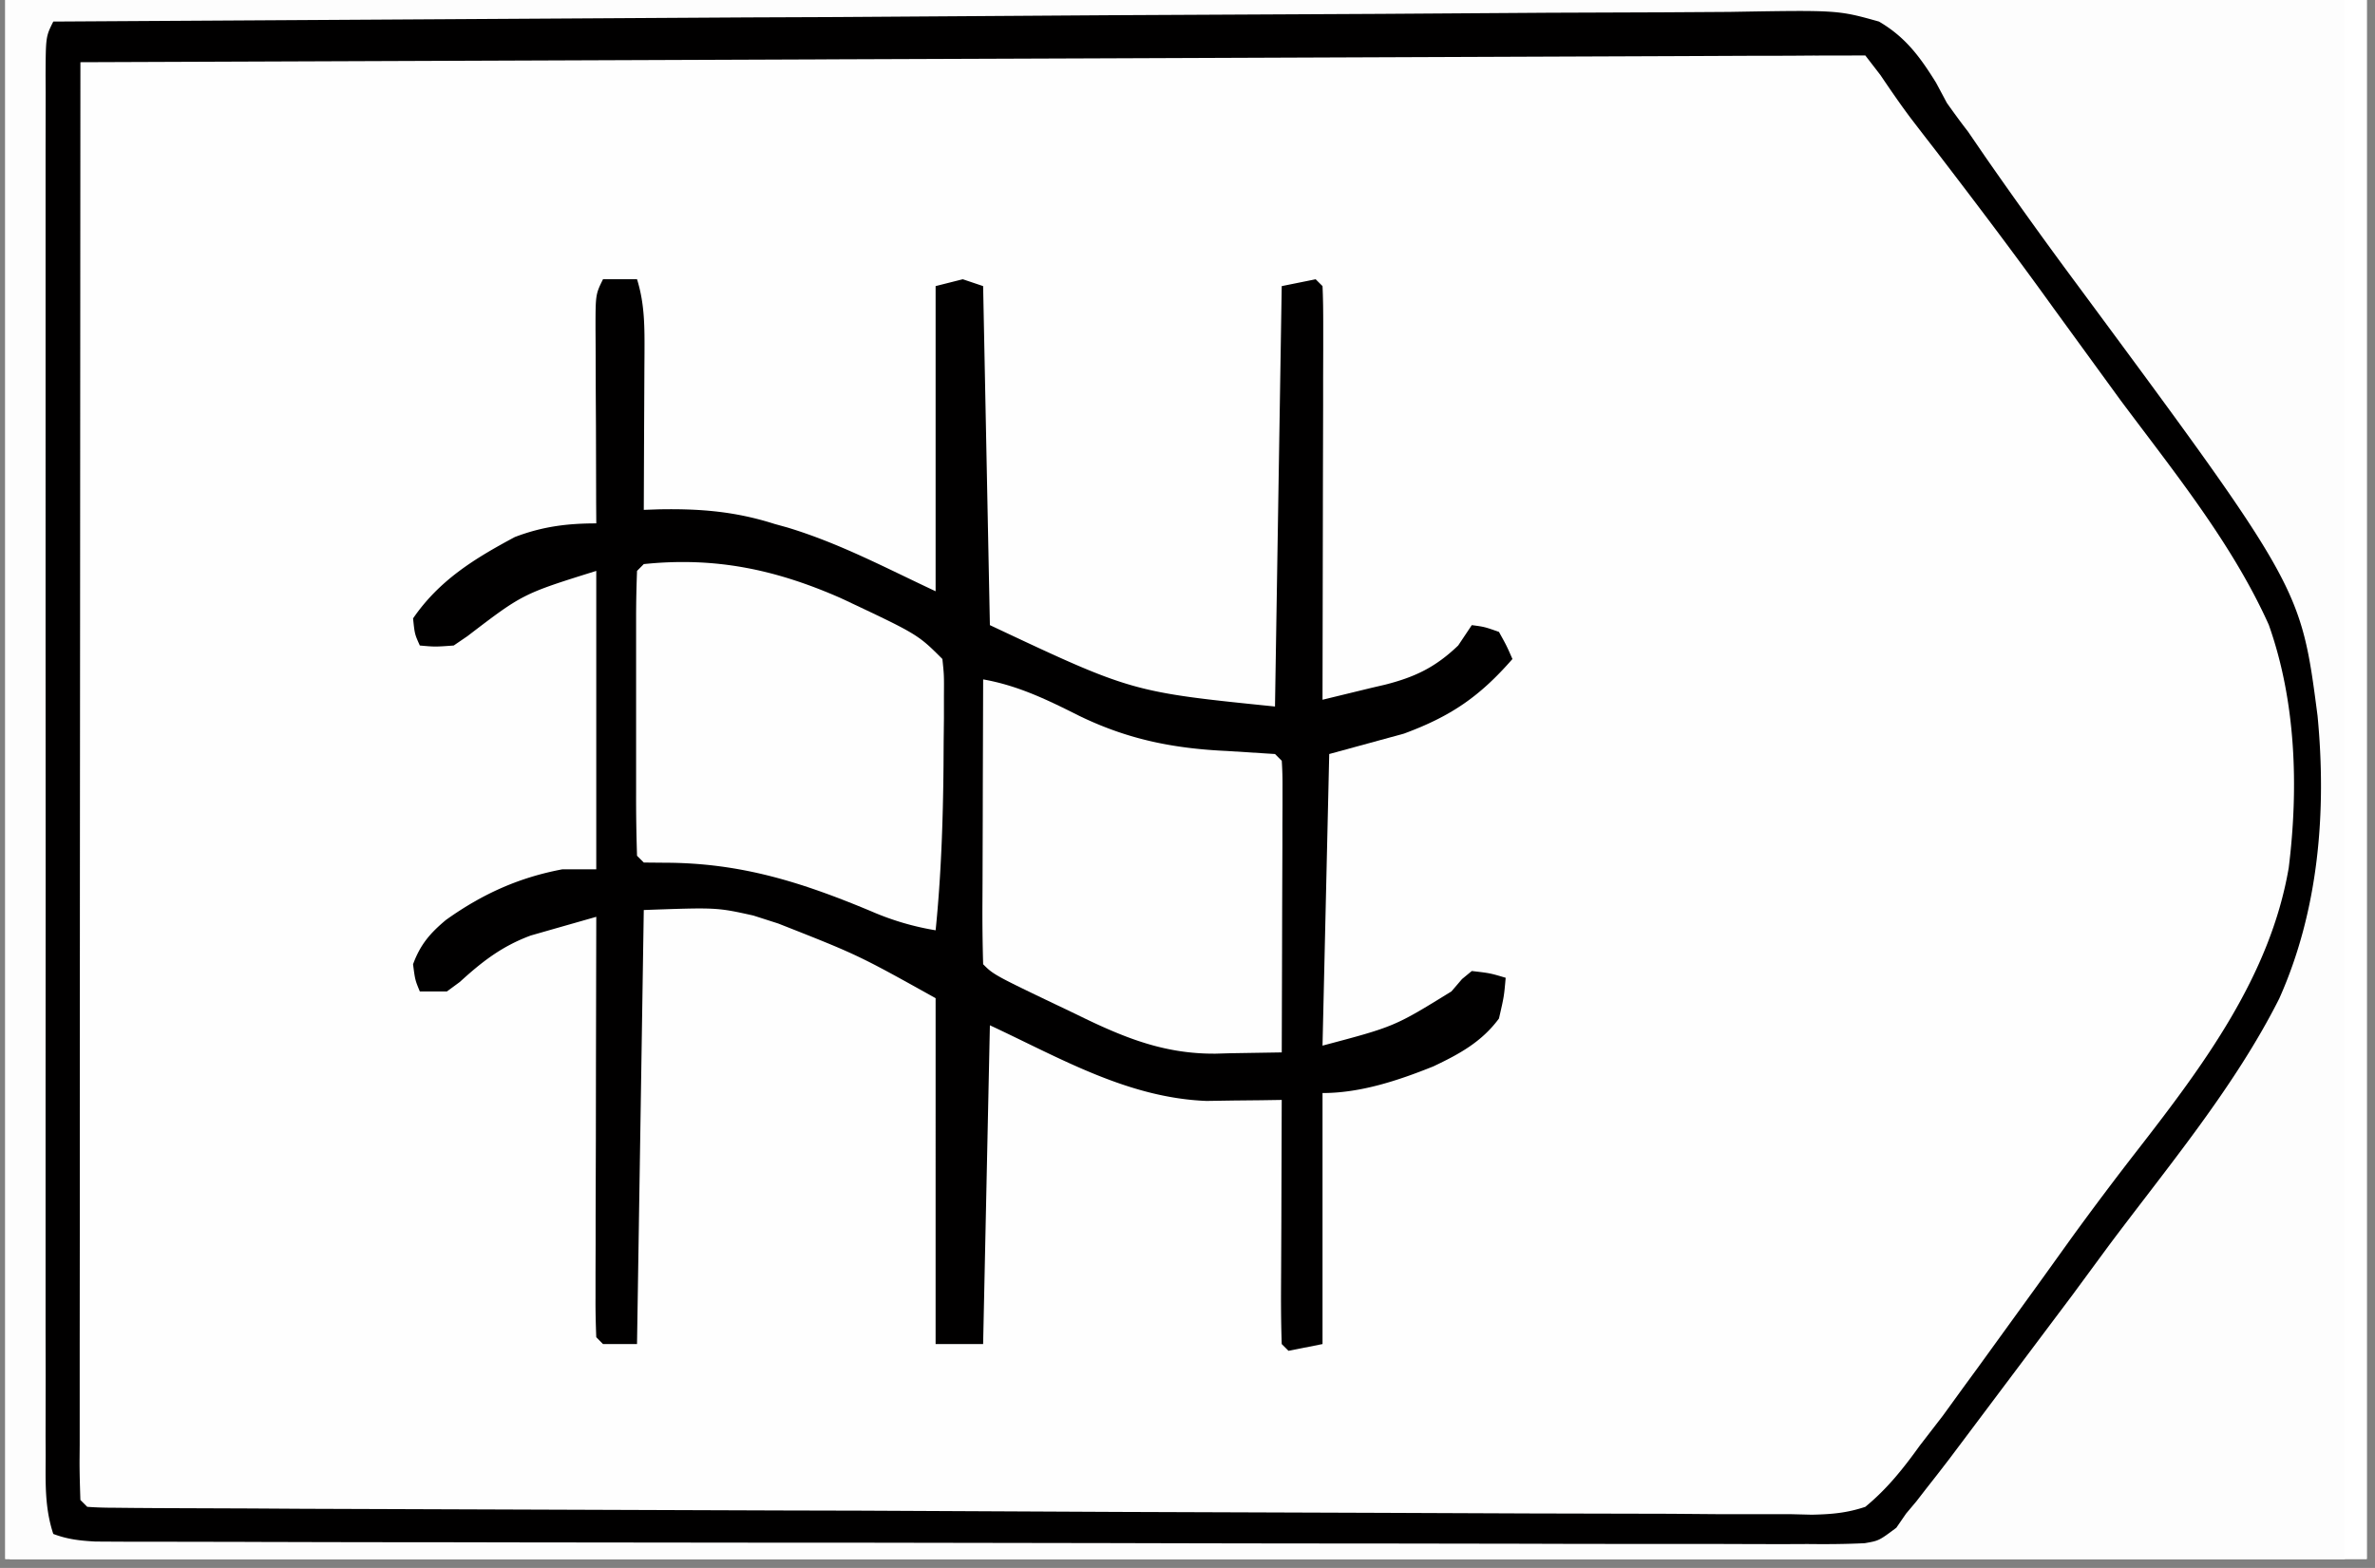
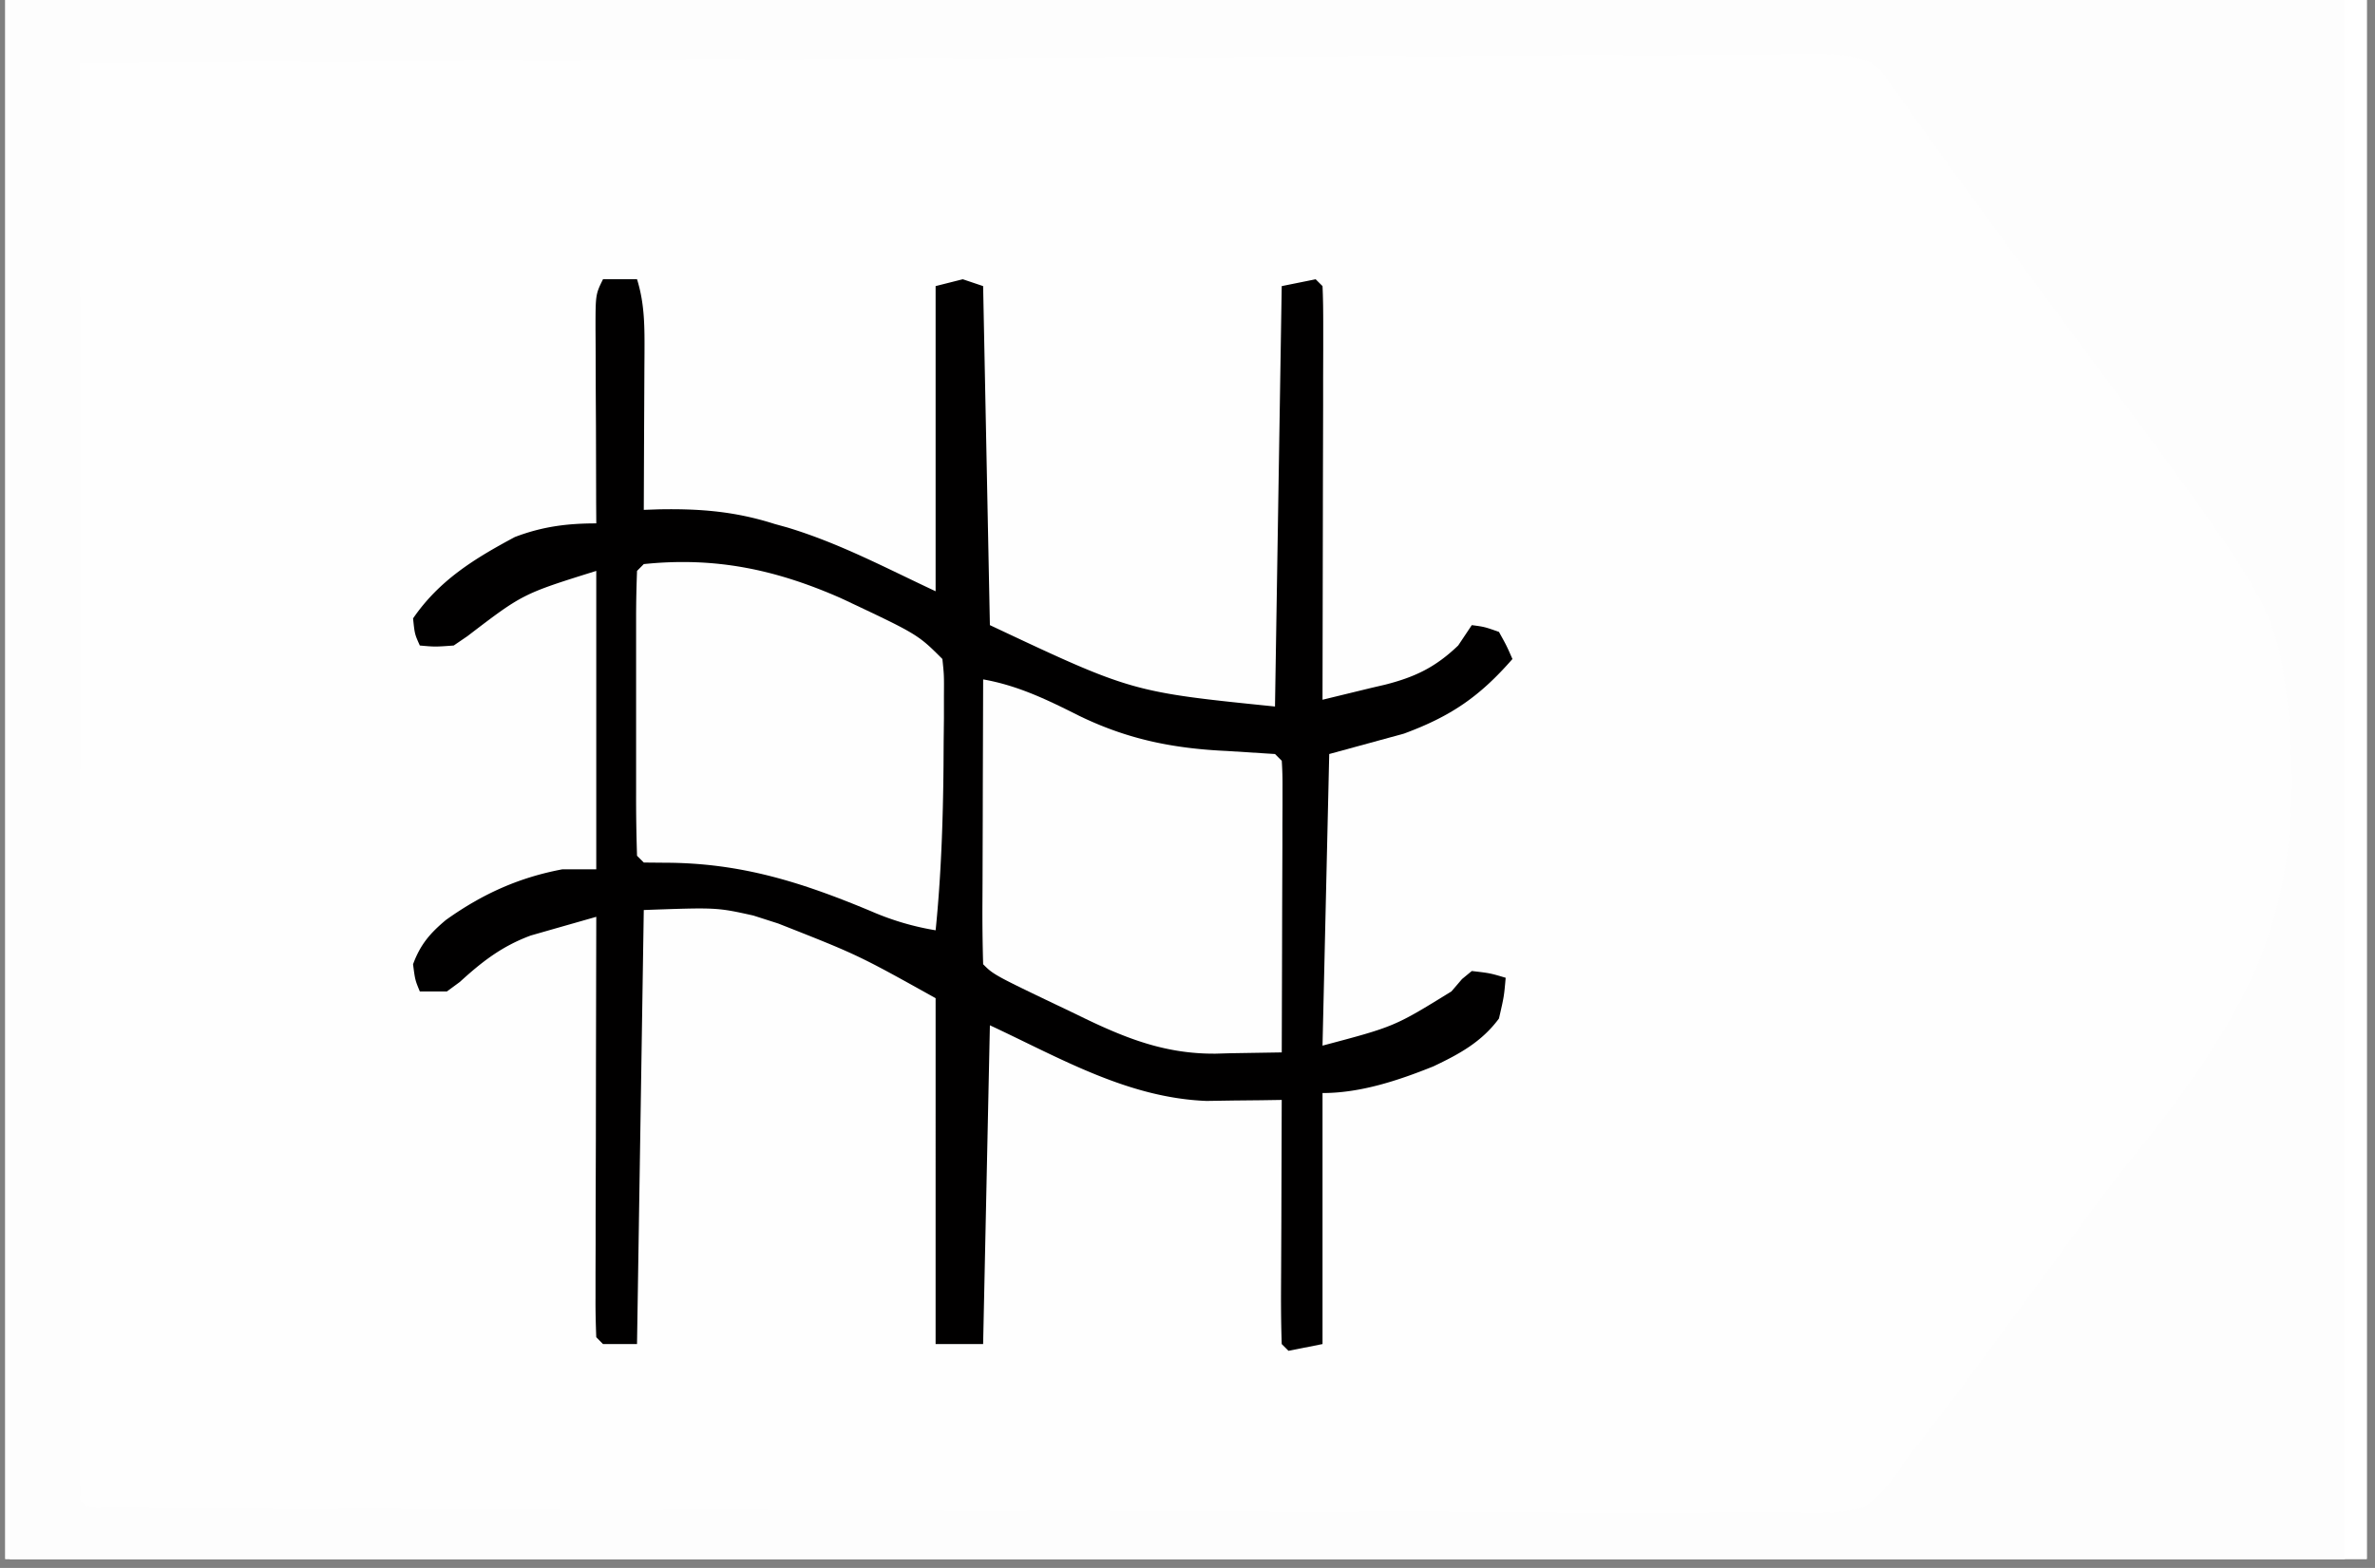
<svg xmlns="http://www.w3.org/2000/svg" width="265" zoomAndPan="magnify" viewBox="0 0 198.75 131.25" height="175" preserveAspectRatio="xMidYMid meet">
  <rect x="0" y="0" width="198.75" height="131.25" fill="#808080" stroke="none" />
  <style>.B{clip-rule:nonzero}.C{fill:#010000}.D{fill:#fefefe}</style>
  <defs>
    <clipPath id="A">
      <path d="M.441 0h197.621v130.504H.441zm0 0" class="B" />
    </clipPath>
    <clipPath id="B">
      <path d="M.832 0h195.383v130.504H.832zm0 0" class="B" />
    </clipPath>
    <clipPath id="C">
      <path d="M6 0h190.215v130.504H6zm0 0" class="B" />
    </clipPath>
    <clipPath id="D">
      <path d="M34 0h162.215v130.504H34zm0 0" class="B" />
    </clipPath>
    <clipPath id="E">
-       <path d="M3 0h193.215v130.504H3zm0 0" class="B" />
-     </clipPath>
+       </clipPath>
    <clipPath id="F">
      <path d="M47 0h149.215v130.504H47zm0 0" class="B" />
    </clipPath>
    <clipPath id="G">
      <path d="M72 0h124.215v130.504H72zm0 0" class="B" />
    </clipPath>
    <clipPath id="H">
      <path d="M48 0h148.215v130.504H48zm0 0" class="B" />
    </clipPath>
    <clipPath id="I">
      <path d="M73 0h123.215v130.504H73zm0 0" class="B" />
    </clipPath>
    <path id="J" d="M.441 0h197.621v130.504H.441zm0 0" />
    <path id="K" d="M-19.875-13.125h238.5v157.5h-238.5z" />
  </defs>
  <g clip-path="url(#A)" fill="#fff">
    <use href="#J" />
    <use href="#J" />
  </g>
  <g clip-path="url(#B)">
    <g fill="#fff">
      <use href="#K" />
      <use href="#K" />
    </g>
    <use href="#K" fill="#fdfdfd" />
  </g>
  <g clip-path="url(#C)" class="D">
    <path d="M703.262-538.152h9.078 11.832 4.219 5.621 1.652l3.734.07.566.574.078 2.617v5.699 5.648l.008 6.125.008 12.172.012 14.57.008 35.219.008 16.645.016 71.309v1.801l.027 57.875.02 69.496.016 26.625.008 26.734.012 15.902v10.609 6.055 6.496l.008 1.926-.008 1.738v1.504l-.219 1.184c-1.707 1.141-1.707 1.141-3.027 1.273l-1.602-.012h-1.844l-2.047-.016-3.289-.008-3.594-.027-7.727-.027-1.34-.008-2.75-.008c-1.418 0-2.844-.008-4.262-.008-10.504-.035-20.996.016-31.488.066l-6.441.035-16.852.078-18.039.09-34.273.172-30.906.156-32.211.156-17.891.09-20.074.102-1.652.012-37.266.305-8.066.094-94.137.383h-16.523-7.273c-14.133 0-28.262-.008-42.402-.008l-41.051-.02h-1.289l-40.156-.008c-26.457 0-52.918-.008-79.379-.016-.687-1.395-.637-2.281-.637-3.828l-.008-1.734.008-1.922v-2.035-5.637-6.125-10.738l-.008-15.965v-28.508-24.945-8.379l.008-62.965v-55.984l-.008-71.203v-24.937-28.344-15.887l.008-10.578v-6.047-6.492l-.008-1.93.008-1.734v-1.496l.07-1.113.566-.574a54.64 54.64 0 0 1 3.098-.07l2.055-.008h2.277l2.41-.008 6.656-.016 7.207-.02 12.563-.027 18.445-.035 30.516-.066 44.848-.098 1.859-.008 35.266-.086 115.176-.383 12.68-.055 70.129-.531 88.465-.59 13.199-.051 105.301-.289M228.809 185.172c.801-.059 1.609-.086 2.418-.086l1.594-.02h1.773l1.871-.016 6.238-.035 4.465-.027 40.738-.156 5.449-.016h1.375l21.941-.113 22.52-.086 12.652-.062 11.902-.035 4.367-.035c10.711-.148 10.711-.148 13.41 1.234 1.844 1.402 2.941 3.125 4.035 5.125.652.871 1.324 1.734 2.004 2.578l1.867 2.574 1.027 1.398 7.285 10.242c2.191 3.125 4.461 6.195 6.742 9.258 2.75 3.715 5.465 7.41 7.77 11.422l.934 1.609c3.355 6.203 4.453 12.512 4.375 19.5-.262 8.316-2.191 16.043-6.578 23.184-1.914 2.926-3.992 5.719-6.109 8.5l-1.086 1.438-4.629 6.047a253.59 253.59 0 0 0-7.031 9.621 136.96 136.96 0 0 1-8.273 10.711l-1.105 1.766c-.766.906-.766.906-1.73 1.645-2.039.504-4.031.453-6.109.418l-1.898.008c-2.086.008-4.176-.008-6.273-.016h-4.488a1459.3 1459.3 0 0 1-10.945-.02l-12.75-.027c-7.57 0-15.148-.016-22.719-.043l-22.074-.051h-6.836l-21.008-.035c-2.539 0-5.09-.008-7.629-.008l-13.207-.035-4.406-.008c-1.992 0-3.984-.012-5.977-.027l-1.773.008-1.609-.016h-1.395l-1.113-.148-1.141-1.141c-.137-1.574-.137-1.574-.137-3.629l-.012-1.137.012-3.82v-2.734l.008-7.453v-7.891l.016-13.332.012-13.52.355-60.859.035-1.789.105-4.797.023-1.383c.027-1.043.09-2.078.148-3.113zm370.875-1.141c.828.855.828.855 1.508 1.863l.789 1.148.828 1.254 1.809 2.645.941 1.375c1.496 2.176 3.047 4.305 4.594 6.445l2.785 3.848 2.852 3.949 8.492 11.465 2.664 3.48 1.234 1.609c3.805 5.246 6.363 11.809 7.285 18.262.512 9.965-1.211 18.281-5.648 27.223-2.828 5.449-6.805 10.199-10.547 15.035l-5.992 8.012-8.484 11.418-.785 1.035-.746.992c-.516.695-1.02 1.398-1.508 2.121-.66.977-1.363 1.914-2.07 2.855-1.609.527-2.582.633-4.246.633l-1.582.008h-3.586-6.16-4.402-10.746-8.727-3.777-23.648c-6.77-.008-13.539-.008-20.309 0h-26.078-1.254-8.707-11.738-4.316-5.871-1.734l-1.59-.008h-1.367c-1.254-.07-2.324-.215-3.508-.633-.801-1.594-.633-2.891-.625-4.672l.008-1.105.027-3.715.008-2.656.051-7.254.043-7.684.09-12.988.086-14.766.086-14.383.043-6.02.75-50.793 63.902-.547 1.355-.008 21.762-.191 22.309-.184 13.773-.121 10.566-.086 4.332-.047 5.906-.043 1.742-.023c4.871-.012 4.871-.012 7.133 1.25M156.676 5.207c.863.887.863.887 1.68 2.035l.941 1.305 1 1.418 2.141 2.977 1.105 1.539 5.055 6.91 1.984 2.688 4.047 5.465c15.758 21.219 15.758 21.219 16.844 29.633.723 8.109.332 15.086-2.992 22.621-2.629 5.496-6.23 10.422-10.051 15.145-2.078 2.586-4.039 5.238-5.961 7.938l-8.656 11.711-1.141 1.496-1.098 1.434-.957 1.254-1.105 1.383-.633.992c-.844 1.176-1.637 2.078-2.777 2.984-2.016.574-3.957.52-6.047.477l-1.852.012c-2.047.008-4.09-.012-6.137-.027h-4.391c-3.57.008-7.137-.008-10.703-.035l-12.453-.035-22.215-.062-21.57-.066h-1.348l-5.34-.012-24.262-.059h-1.242l-15.402-.062c-1.434 0-2.871-.008-4.305-.008l-5.84-.027-1.742-.008-1.566-.008-1.363-.008-1.02-.07-.574-.566a115.09 115.09 0 0 1-.059-4.645l-.012-1.488.012-4.984v-3.559l.008-9.684V91.086l.016-19.164.008-21.82.027-44.895 62.969-.27 1.34-.008 21.434-.098 21.988-.086 13.57-.062 10.398-.043 4.273-.023 5.82-.02 1.723-.016h1.574l1.352-.012c1.25.07 2.313.254 3.504.637m70.992 0l56.715-.488 6.699-.043h1.352L314 4.469l22.164-.168 13.66-.129 10.484-.051a174.84 174.84 0 0 0 4.297-.062c8.781-.219 8.781-.219 12.438 1.148 3.008 2.176 4.871 5.176 6.645 8.379 1.227 2.133 2.699 4.078 4.145 6.062l1.688 2.418 5.375 7.52 5.719 7.84c6.785 9.23 6.785 9.23 8.805 13.77l.703 1.516c2.559 6.637 2.367 14.563 1.352 21.523-1.871 9.379-7.789 16.539-13.453 23.969l-6.281 8.449-10.418 13.773c-.887 1.141-.887 1.141-1.562 2.348-.812 1.305-1.578 2.324-2.715 3.359-2.027.652-3.961.59-6.074.547l-1.863.008c-2.055.012-4.098-.008-6.152-.035l-4.41.012a1642.44 1642.44 0 0 1-10.746-.043l-12.504-.047-22.293-.066-21.656-.09h-1.348l-5.371-.008-24.344-.07h-1.254l-15.461-.059-4.316-.02-5.863-.035h-1.75l-1.574-.016-1.367-.008-1.027-.07-.562-.566c-.062-1.391-.078-2.766-.078-4.16v-1.328-4.465-3.184-8.691-9.109-15.332-17.652-15.18-9.059-8.543-3.113c-.012-6.867.215-13.687.641-20.543m447.551 183.367l56.496-.523 6.676-.035 1.34-.008 21.492-.215 22.074-.176 13.605-.141 10.453-.059a141.09 141.09 0 0 0 4.27-.062c8.754-.227 8.754-.227 12.402 1.219 3.035 2.34 4.863 5.523 6.621 8.867 1.277 2.277 2.852 4.34 4.418 6.43l1.027 1.426 5.699 7.785 4.949 6.719.961 1.305c5.777 7.891 10.578 15.563 11.676 25.5.504 6.5-.574 12.023-2.984 18.043l-.664 1.699c-2.391 5.332-6.113 9.863-9.621 14.484l-4.062 5.5c-3.309 4.523-6.691 8.969-10.156 13.379-2.234 2.855-4.418 5.77-6.523 8.727-.777 1.063-.777 1.063-1.34 1.629a37.85 37.85 0 0 1-2.395.066h-5.168c-2.055 0-4.109 0-6.16-.008h-4.402-9.492l-13.73-.008c-7.426 0-14.848 0-22.277-.008l-21.641-.008h-1.348l-6.684-.012c-18.504 0-37.004-.016-55.512-.023-.793-1.586-.633-2.855-.625-4.629v-2.246l.016-2.488.008-2.602.027-7.031.02-4.262.102-19.539.043-8.344.098-15.695.105-17.906zM523.262 2.867h13.461 13.246l7.805-.008 15.598.059c2.863.027 5.727 0 8.59-.043l5.793-.035c.914 0 1.82-.016 2.734-.043 2.801-.078 5.332-.043 8.059.715 2.219 1.801 3.637 3.809 5.105 6.238l1.836 2.59 1.68 2.523c2.531 3.758 5.152 7.457 7.848 11.102l.992 1.348 3.977 5.352c12.688 17.098 12.688 17.098 13.938 27.285.516 5.969.012 10.961-2.539 16.426l-.512 1.027c-.539 1.078-1.027 2.176-1.516 3.289-2.234 4.934-5.039 8.961-8.508 13.102-2.027 2.418-3.898 4.949-5.762 7.5l-1 1.367-2.02 2.766-3.141 4.246-1.055 1.418-1.957 2.637-.922 1.242-.914 1.184c-1.051 1.445-1.051 1.445-1.668 3.184-.766 1.688-1.543 3.105-2.855 4.43-1.715 1.121-3.437 1.254-5.457 1.418-3.262.113-6.516.078-9.777.02h-4.422c-3.168.008-6.336-.02-9.492-.055l-13.738-.086-22.285-.121-21.641-.141-1.348-.008-6.699-.027-55.523-.34-.035-45.285-.008-21.027-.008-18.332-.008-9.699v-9.137l-.008-3.348v-4.586l-.012-1.332c.012-2.766.254-5.43.645-8.168 24.512-.699 49.016-.664 73.523-.645M6.73 187.441l56.609-.32 6.691-.027h1.34l21.543-.137 22.109-.105 13.637-.086 10.469-.027 4.289-.043c8.82-.141 8.82-.141 12.121.746 2.008 1.148 3.141 2.691 4.324 4.672l.789 1.578c.566.809 1.148 1.609 1.75 2.398l1.551 2.246a304.5 304.5 0 0 0 6.879 9.508c18.742 24.816 18.742 24.816 20.145 32.473a71.7 71.7 0 0 1 .34 3.895l.105 1.254c.504 6.863-.488 12.371-3.48 18.574-3.41 6.777-7.852 12.633-12.488 18.621-2.098 2.703-4.113 5.461-6.105 8.246-3.551 4.949-7.215 9.816-10.965 14.617l-.816 1.461-1.465 1.375c-1.973.434-3.922.375-5.941.34l-1.855.008a464.08 464.08 0 0 1-6.168-.027h-4.418c-3.168.012-6.344 0-9.512-.016l-13.766-.035-22.328-.051-21.68-.062h-1.359l-6.699-.008-55.645-.148c-.41-3.594-.645-7.117-.609-10.734v-1.437l.035-4.723.02-3.41.051-9.215.051-9.648.098-18.246.121-20.773.234-42.73M674.078 5.207l63.152-.219h1.34l21.492-.086 22.059-.07 13.609-.051 10.434-.02 4.277-.023 5.84-.012 1.715-.031c1.547.023 2.844.094 4.324.512 1.445 1.148 2.418 2.426 3.41 3.977l1.055 1.426.879 1.313 1.016 1.508 1.063 1.574 2.262 3.348 1.141 1.699 4.863 7.16.906 1.32a268.21 268.21 0 0 0 5.629 7.91c5.465 7.445 11.258 15.563 12.426 24.969.547 7.77-.516 14.035-3.891 21.098-2.934 5.969-6.637 11.164-10.703 16.41-3.035 3.949-5.969 7.934-8.762 12.059-1.793 2.637-3.629 5.238-5.508 7.813l-.746 1.02-1.41 1.879a40.47 40.47 0 0 0-1.496 2.078c-.828 1.133-1.621 2.035-2.699 2.934-1.773.555-3.453.512-5.309.461h-1.609c-1.781 0-3.559-.027-5.352-.055l-3.863-.016-10.578-.086-11.164-.07-19.289-.148-23-.164-7.133-.047-14.086-.086-1.387-.008-46.035-.348.164-33.566.688-54.613.277-32.746" />
  </g>
  <g clip-path="url(#D)" class="C">
    <path d="M404.555-510.016c2.453 1.078 3.809 2.297 5.535 4.324 1.207 1.965 1.688 3.934 2.234 6.145.41 1.555.852 2.598 1.637 4.043 2.582 1.262 5.117 1.426 7.953 1.707 1.574.469 3.02 1.059 4.539 1.703l.168-1.148c.711-4.367 1.547-8.863 4.09-12.578 1.328-1.594 2.523-2.707 4.262-3.871 1.566-.359 1.566-.359 3.41 0 2.871 2.398 4.918 5.602 6.25 9.082 1.156 3.348 1.363 6.508 1.488 10.039l.066 1.609c.09 2.176.148 4.344.148 6.516 6.152 2.273 6.152 2.273 12.496 3.977l-.277-1.242c-1.105-6.047-.984-13.555.816-19.422 1.383-3.453 2.934-6.922 5.664-9.535 1.742-1.023 1.742-1.023 3.699-1.488 2.02.465 2.02.465 3.078 1.289 2.621 2.758 4.176 5.734 5.188 9.387.973 4.301 1.844 8.641 1.703 13.059l2.848.566c.566 1.461.566 1.461.566 3.41-.891.844-.891.844-2.082 1.723-2.852 2.387-4.113 5.055-5.551 8.422l-.746 1.629c-1.473 3.313-2.211 6.176-2.41 9.805 1.816.332 1.816.332 3.965 0 1.125-.973 2.063-2.027 3.047-3.133l.93-.844c1.672.035 1.672.035 2.848.566v2.27c-1.934 2.203-4.18 4.359-6.824 5.684.367 2.059.934 3.922 1.672 5.879.887 2.375 1.652 4.727 2.305 7.172l2.848.574c-.551 1.895-1.082 3.32-2.246 4.922-1.367 2.211-1.809 4.125-2.297 6.641-.93 4.289-1.949 7.586-4.727 11.109-1.52 1.164-1.52 1.164-3.48 1.73-2.016 0-2.016 0-3.738-.652-1.691-1.043-1.691-1.043-2.707-2.523l-.793-1.715-.844-1.824a66.92 66.92 0 0 1-2.453-6.91l-1.855-.332-2.441-.441-1.211-.219c-2.574-.477-5.055-1.086-7.562-1.844l-.023.984c-.254 4.359-1.5 8.141-3.379 12.074-1.277 1.844-1.277 1.844-2.844 2.836-1.742.523-3.289.723-5.109.566-1.566-.738-1.566-.738-2.844-2.27-3.035-4.918-4.82-10.676-5.109-16.461-.043-2.656-.031-5.301 0-7.945l-4.332-1.383-1.227-.398c-2.305-.73-4.531-1.297-6.934-1.629l.285 2.098c.801 7.605.156 14.879-2.488 22.098-.703 1.594-1.426 2.793-2.453 4.23-1.48 1.016-2.324 1.434-4.047 1.809-1.602.078-2.48-.051-3.914-.785-1.73-1.34-2.984-2.711-3.941-4.68-1.437-3.992-2.273-7.918-2.898-12.102l-.297-1.887-.695-4.535-2.27-.562c.105-1.281.105-1.281.566-2.848l1.285-.887c2.203-1.957 3.047-4.227 4.176-6.918l.664-1.496 1.824-4.324.551-1.305c.434-1.062.801-2.148 1.156-3.234-.375-1.934-.375-1.934-1.141-3.402-1.375.234-2.164.488-3.262 1.383l-.957.957c-1.027.93-1.027.93-2.027 1.637-1.66-.078-1.66-.078-2.836-.574-.035-1.453-.035-1.453.566-3.402 1.566-1.531 3.254-2.828 5.113-3.977h1.133l-.367-1.027-1.617-4.574-.574-1.621-.547-1.539-.504-1.418c-.367-1.176-.367-1.176-.367-2.312l-1.098-.383-1.172-.75c-.602-1.312-.602-1.312-.566-2.836l1.367-1.246c1.617-1.504 1.617-1.504 2.027-3.66l.293-2.297c.801-5.098 2.445-8.945 5.613-13.059 1.453-1.543 1.844-1.848 4.012-2.203m101.41 527.152c1.141.207 1.141.207 2.273.563l.574.566v3.41l1.094.121c2.949.758 5.543 2.332 8.223 3.77l1.332.688 1.191.633c1.445.551 2.523.586 4.055.461 1.359-.652 1.359-.652 2.664-1.555a25.99 25.99 0 0 1 6.141-2.949c1.402-.473 1.402-.473 2.559-1.168.828-1.398.949-2.332 1.133-3.977 1.07-.355 1.07-.355 2.27-.562l1.141 1.129v2.27l1.707-.562c6.488-.453 12.605 0 18.742 2.27 2.938 1.582 5.594 3.359 7.375 6.246-.031 2.168-.336 3.578-1.418 5.465-3.383 3.219-7.387 4.652-11.867 5.785-4.828 1.063-9.613.816-14.539.672l-.566 11.918 1.707-.566c7.195-.531 14.242.289 20.828 3.402 2.141 1.297 4.02 2.445 5.508 4.473.348 1.207.348 1.207.395 2.801-.742 2.211-1.75 3.316-3.437 4.879-3.48 2.762-7.633 4.012-11.937 4.883-2.316.184-4.605.164-6.918.105l-6.145-.105v12.484l2.273-.566c6.734-.562 13.824.324 20.027 3.098 2.297 1.332 4.133 2.543 5.527 4.855.27 1.809 0 3.367-.566 5.105-1.043 1.637-2.281 2.488-3.977 3.402-5.84 2.352-11.242 3.508-17.531 3.445l-1.516-.008-3.672-.027-.566 2.84-2.844.563-.035-2.051c-.234-1.316-.234-1.316-1.098-2.488-2.051-1.098-4.105-1.855-6.309-2.594-1.582-.531-2.949-1.184-4.375-2.035-1.695-1.168-1.695-1.168-3.41-1.078-2.117.703-4.004 1.645-5.969 2.688-1.531.758-3.062 1.305-4.684 1.852-1.391.488-1.391.488-2.512 1.168-.742 1.766-.742 1.766-.574 3.41l-1.699.566-1.703-.566c-.395-1.176-.395-1.176-.574-2.273l-.957.035c-7.668.254-14.828.191-21.832-3.367-1.949-1.441-3.133-2.582-4.473-4.617-.312-1.699-.312-1.699 0-3.402 1.016-1.957 2.055-3.219 3.73-4.648 5.066-2.668 11.566-3.906 17.281-3.859 2.289.094 4.543.328 6.824.555V72.199l-5.824.105c-6.141.043-11.605-.496-17.078-3.488-1.793-1.105-3.297-2.211-4.578-3.891-.355-1.246-.355-1.246-.32-3.191.539-2.027.539-2.027 1.703-3.516 4.734-3.82 9.113-5.133 15.055-6.281 3.777-.34 7.316-.348 11.043.391V39.844l-2.848.566c-7.289.582-13.121-.687-19.82-3.543-2.105-1.051-3.273-1.879-4.672-3.801-.496-1.742-.496-1.742-.461-3.48.625-1.957 1.426-2.984 2.809-4.508 4.457-2.992 9.477-4.437 14.766-5.105 7.066-.383 7.066-.383 10.227.563l.242-1.383.32-1.453zm-225.766-.219c1.426.219 1.426.219 2.418 1l.957 1.063c1.383 1.297 2.391 2.063 4.211 2.637l1.852.418c5.457 1.461 10.219 4.121 15.168 6.766l4.176 2.211 2.578 1.375c2.809 1.48 5.645 2.559 8.691 3.48l-.098-1.984c.008-2.602.609-4.699 1.551-7.098l.461-1.203c1.113-2.73 2.367-5.047 4.488-7.141.977-.742.977-.742 2.75-1.418 1.637.113 1.637.113 3.027.809 2.488 1.73 3.953 4.063 5.422 6.68 1.426 3.68 1.949 7.441 2.27 11.355 2.387-1.105 4.43-2.07 6.363-3.871l1.59-1.238c1.637.105 1.637.105 2.836.566-.781 2.289-1.746 3.906-3.402 5.672-1.652.723-1.652.723-3.445 1.352-1.859.809-1.859.809-3.367 2.063-.754 2-.973 3.859-1.234 5.992-.461 3.098-1.75 5.805-3.062 8.621l-.687 1.496c-.906 1.926-1.793 3.691-2.969 5.457.16 1.531.48 2.672 1.168 4.047.539 1.07.539 1.07.539 2.766 3.813-.602 7.441-1.391 10.789-3.402 1.438-1.445 1.438-1.445 2.27-2.836 1.098.172 1.098.172 2.273.566l.566 1.703c-1.359 2.453-2.828 4.074-5.109 5.672-1.895.723-1.895.723-3.871 1.281l-2 .574-1.516.418c0 1.688.27 2.617.816 4.184 1.992 6.551 1.543 13.016.324 19.664a68.16 68.16 0 0 1-1.141 3.402c4.219-1.035 4.219-1.035 7.902-3.176.852-1.012.852-1.012 1.754-2.5l2.273.566c.363 1.012.363 1.012.566 2.27-.82 1.621-2.047 2.793-3.402 3.977-3.48 2.184-7.355 2.836-11.363 3.402l-.566 1.707c-1.191 1.191-2.48 2.07-3.977 2.836-1.672.113-1.672.113-3.41-.566-.664-.504-1.305-1.027-1.949-1.559-2.289-1.816-4.535-2.539-7.309-3.375-6.824-2.148-13.234-5.699-19.598-8.934l-1.496-.758-1.305-.668c-2.062-.969-4.211-1.656-6.395-2.309l-.043 1.027c-.324 4.691-1.566 8.777-3.934 12.852-1.078 1.383-2.047 2.609-3.41 3.723-1.383.531-1.383.531-2.836.566-2.422-.949-4.223-2.793-5.883-4.742-2.551-4.098-3.16-9.273-3.777-13.988l-3.055 1.914-1.715 1.078c-1.484.922-1.484.922-2.609 2.113-1.496.07-1.496.07-2.844 0-.121-1.289-.121-1.289 0-2.836 1.75-2.219 4.148-3.914 6.707-5.074 1.813-.609 1.813-.609 3.516-.609l-.051-1.723c.148-6.559 2.469-12.203 5.785-17.754.617-1.062 1.191-2.09 1.652-3.23-.102-1.66-.434-2.566-1.172-4.035-.531-1.07-.531-1.07-.531-2.777-4.785 1.047-8.555 2.055-12.32 5.289l-1.316.957c-1.305-.137-1.305-.137-2.27-.562.148-1.281.148-1.281.574-2.836 1.852-2.324 4.113-4.082 6.793-5.344 3.988-1.469 3.988-1.469 5.699-1.469l-.492-1.262c-1.586-4.613-2.012-8.789-2.027-13.645l-.02-1.73c.043-3.793.68-7.047 1.965-10.613-3.531 1.262-6.359 2.566-9.203 5.063l-1.02.609c-1.262-.191-1.262-.191-2.27-.566-.113-1.297-.113-1.297 0-2.836 1.531-2.062 3.652-3.531 5.934-4.672 1.844-.758 3.734-1.418 5.648-1.965 2.879-.855 4.664-1.855 6.758-4.039.977-.676.977-.676 2.387-.895m-21.293-407.965c1.766-.391 3.352-.391 5.117 0 1.477 1.113 2.461 2.391 3.402 3.977.398.938.781 1.887 1.141 2.836l1.633-.602 3.238-1.176c6.414-2.312 13.758-2.391 20.465-1.242 3.914.828 7.359 2.055 10.613 4.402a16.33 16.33 0 0 1 2.664 3.156c.426 1.848.426 1.848 0 3.977-1.809 2.324-3.984 3.984-6.621 5.301a43.24 43.24 0 0 1-20.074 2.652c-2.898-.539-5.707-1.375-8.52-2.27l-.102 1.355c-.68 6.203-2.707 11.605-5.004 17.375l1.68-.703 2.262-.934 1.098-.461c4.504-1.836 8.875-2.672 13.738-2.66l1.398.008c5.328.105 10.758.992 15.473 3.594 2.227 1.398 3.238 2.383 4.672 4.559.324 1.703.324 1.703 0 3.41-1.027 2.105-2.254 3.551-4.148 4.898-5.344 3.063-11.941 4.082-18.039 4.246-5.203-.141-10.008-1.48-14.73-3.602-1.191-.539-1.191-.539-2.836-.437l.566 1.211c2.391 5.422 4.148 10.98 3.973 16.957l1.898-.617c7.363-2.352 12.809-2.707 20.457-1.035 4.41 1.105 8.145 2.242 11.539 5.367 1.086 1.191 1.824 2.227 2.172 3.813-.305 1.676-.687 2.27-1.738 3.582-2.687 2.898-5.82 4.375-9.57 5.551-6.172 1.574-12.445 2.184-18.699.809-3.266-.945-6.422-2.32-9.457-3.844l-.148 1.207c-.539 2.074-1.352 3.367-2.699 5.039-1.625 1.098-1.625 1.098-3.402 1.707-1.738 0-1.738 0-3.41-.574-2.211-1.793-3.395-3.648-4.543-6.238-2.289.305-4.359.852-6.535 1.625-6.289 2.191-11.77 2.246-18.348 1.07-4.16-.922-7.805-2.078-11.184-4.723-1.418-1.383-1.418-1.383-1.984-3.09-.25-1.844-.25-1.844 0-3.969 1.098-1.949 2.438-3.375 4.344-4.551 2.992-1.617 5.961-2.355 9.285-2.973l1.461-.297c4.75-.914 8.777-.879 13.453.398l1.191.316 3.203.859 2.277.566-.059-1c-.219-6.465 1.746-12.023 4.602-17.73l-1 .355-4.508 1.594-1.566.563-1.523.531-1.402.496c-5.395 1.695-11.398 1.551-16.887.332-3.891-.977-7.891-2.055-11.172-4.437-1.262-1.348-1.617-2.176-2.273-3.977-.137-1.984-.137-1.984.574-3.977 1.977-2.426 4.379-4.035 7.242-5.281 6.125-2.176 13.059-2.949 19.5-1.906 4.551.906 8.848 2.273 13.016 4.352l-.707-1.707c-2.383-5.793-4.078-10.656-3.836-17.023l-1.625.469c-7.242 2.07-13.637 2.941-21.094 1.227-3.82-.973-7.805-2.035-11.008-4.395-.973-.992-1.461-1.773-1.992-3.062-.312-1.441-.363-2.445-.07-3.898 1.453-2.34 3.641-3.887 6.004-5.246 6.648-2.937 14.105-3.297 21.258-2.695 2.352.391 4.559.965 6.824 1.703l2.41.672 1.563.461.828-1.078 1.09-1.402 1.078-1.398c.98-1.227.98-1.227 2.113-2.367M54.301 199.648c1.852.281 2.434.531 3.871 1.629 2.41 2.289 3.531 4.652 4.793 7.734l1.133 6.813 30.105-.566 2.27-8.516c1.586-2.578 2.84-4.047 5.074-5.996 1.742-.816 1.742-.816 3.723-.922 1.906.645 2.488.949 3.805 2.34 2.949 3.855 4.098 8.414 5.004 13.094l9.656.566v3.41l-.566.566c-1.441.043-2.863.051-4.297.035l-1.227-.012-3.004-.023.184 2.234c-.035 8.074-4.062 15.688-7.562 22.742h16.473v3.41h-15.906l2.168 4.715c3.156 7.074 4.297 12.547 4.082 20.266h9.09l.566 1.695-.566 1.707-9.656.563-1.211 4.266c-.965 3.227-2.027 5.934-4.168 8.578-1 .902-1.887 1.426-3.141 1.922-1.957-.035-1.957-.035-3.977-.566-1.566-1.312-1.566-1.312-2.844-2.844l-.855-.973c-1.113-1.699-1.555-3.352-2.086-5.301l-.594-2.113c-.434-1.828-.434-1.828-.434-3.531l-30.105.563-2.836 9.086c-1.68 2.609-2.602 4.008-5.117 5.68-1.594.211-1.594.211-3.402 0-1.723-.828-2.941-1.602-4.055-3.176-1.609-2.984-2.488-6.254-3.43-9.508-.32-1.453-.32-1.453-1.043-2.082a154.96 154.96 0 0 0-4.855-.312l-1.391-.078-3.402-.172a70.57 70.57 0 0 1 0-3.402l.566-.574c1.051-.07 1.051-.07 2.375-.07h1.305c1.645.086 3.219.348 4.836.645l.027-1.551c.34-8.793 2.969-15.859 7.359-23.43H34.566v-3.41h16.469l-2.129-4.539c-2.984-6.598-5.145-13.113-4.691-20.437h-9.648v-3.977l10.223-.566.887-4.219c.836-3.594 1.949-6.23 4.402-9.066 1.352-1.277 2.379-1.992 4.223-2.324m555.598-711.047h2.848l.566 24.977 6.246-3.398c1.289-.574 2.594-1.105 3.906-1.602l1.801-.687c6.117-2.027 13.863-1.898 20.152-.715 3.926.992 7.805 2.227 11.059 4.699 1.211 1.348 1.211 1.348 1.707 2.844-.078 2.055-.367 3.551-1.262 5.402-1.566 2.184-3.559 2.926-5.953 4.047-6.301 2.574-13.242 3.609-20.012 2.723-6.273-1.242-11.973-4.227-17.645-7.062v31.223l11.926-5.68c7.605-1.898 14.699-2.133 22.293-.062 3.48 1.203 6.293 2.77 9.121 5.133.957 1.176.957 1.176 1.461 2.559.07 1.453.07 1.453-.219 2.836-1.277 2.195-2.652 3.543-4.828 4.863-4.152 1.723-8.527 3.289-13.059 3.41l-1.926.082c-7.707.199-13.633-1.723-20.523-4.898-1.984-.934-1.984-.934-4.246-1.43v23.84h-2.84c-.965-1.914-.633-4.098-.625-6.211v-1.523l.02-4.82.008-3.27.023-8.016-1.992.957-2.617 1.246-1.312.625c-5.875 2.785-11.73 4.297-18.273 3.836-5.273-.598-10.754-1.52-15.305-4.426l-1.387-1.105-1.035-.707c-.91-1.348-1.27-2.68-1.418-4.297.184-1.234.184-1.234.871-2.461 1.801-2.203 3.77-3.992 6.387-5.133 7.316-2.332 15.438-3.176 22.988-1.594 4.516 1.488 8.797 3.656 13.094 5.684l-.562-29.531-10.789 4.543c-7.109 2.035-12.809 2.133-20.031.555-3.531-.922-7.023-1.973-9.988-4.164-.793-.82-.793-.82-1.785-2.629-.383-1.617-.398-2.922 0-4.543 1.375-2.242 2.48-3.176 4.68-4.609 6.691-2.984 14.16-3.984 21.414-3.465 6.398.688 11.41 3.918 17.063 6.934zM229.375-262.746l1.707.566v19.309l8.516-.566c5.324.461 10.043 2.098 14.766 4.539l3.23 1.594 2.453 1.242-.289-1.652c-.355-2.566-.355-5.098-.34-7.68v-1.508l.02-4.73.008-3.23.027-7.883c.949-.023 1.895-.023 2.844 0l.566.566c.043.844.051 1.68.043 2.523l-.008 1.629-.02 1.766.012 3.68-.012 5.828v5.613l-.031 1.746c.023 1.621.094 2.934.582 4.465 1.355 1.348 2.801 2.09 4.543 2.844l1.426.82c4.734 2.434 10.25 4.652 15.617 4.855l6.246-1.133v-34.637l2.84-.566 1.703 1.141c.199 1.402.199 1.402.191 3.203v2.027l-.023 2.199-.012 2.254-.043 5.918-.035 6.035-.078 11.852 2.734-1.02 1.531-.574c1.441-.687 2.191-1.293 3.191-2.523l1.063-1.555 2.836.566c-.141 1.52-.141 1.52-.566 3.41l-2.27 2.836-7.953 2.836-.566 24.414c5.273-2.266 5.273-2.266 7.309-4.473l1.211-1.211 1.242-.035 1.027.609a37.3 37.3 0 0 1 1.141 2.27c-2.48 2.523-4.82 4.223-8.125 5.527l-1.836.738-1.402.547-.027 1.906-.121 7.004-.043 3.035-.086 4.352-.008 1.375c-.035 1.27-.035 1.27-.281 3.332l-1.703 1.133h-2.273c-.887-1.777-.566-3.648-.496-5.586l.035-1.332.141-4.219.094-2.855.227-7.012-1.906.277c-6.289.887-10.789-.441-16.836-2.547l-9.656-3.977-.566 26.684-2.836.566-.574-29.523c-11.66-6.168-15.246-6.809-28.391-6.809v36.332l-1.707.574-1.707-1.141c-.207-1.453-.207-1.453-.191-3.309v-2.105l.027-2.27.008-2.324.043-6.125.027-6.246.086-12.25c-2.68.715-4.473 1.27-6.5 3.195l-1.164 1.086-.852.828c-1.105-.426-1.105-.426-2.273-1.133-.426-1.207-.426-1.207-.566-2.27.723-.738 1.453-1.453 2.195-2.168l1.242-1.219c1.672-1.156 1.672-1.156 7.355-2.859l.563-23.848c-4.844 1.539-4.844 1.539-7.953 4.539-1.555.496-1.555.496-2.836.574l-.566-.574c-.215-1.277-.215-1.277 0-2.836 1.855-2.305 4.109-3.922 6.816-5.105l3.977-1.141.023-1.801.121-6.621.047-2.871.086-4.113.008-1.309c.035-1.199.035-1.199.277-3.148zM724.633 22.242h2.836l.566 14.754h27.27l.566-14.187h3.41l.566 14.188 26.121.574-.566 3.969h-25.555l-.566 23.848 5.402-.043 5.176-.02 3.605-.023 5.168-.027 1.637-.016h1.512l1.332-.012c1.156.141 1.156.141 2.855 1.273-.168.766-.359 1.52-.566 2.27l-.566.574c-.785.07-1.574.094-2.359.113l-1.512.035-1.656.023-1.676.035-5.328.105-3.602.078-8.855.176-.566 24.41h25.555v3.969c-8.535.086-17.035-.121-25.555-.566l.008 1.246.027 5.531.008 1.957.008 1.855.008 1.723-.059 1.313-.574.566h-2.836l-.566-13.625-27.836-.566v13.625l-.566.566a70.89 70.89 0 0 1-3.41 0c-.703-1.418-.625-2.383-.617-3.977v-1.695l.02-1.777.008-1.789.023-4.387-.965.008-9.891.063-3.699.016-5.301.027-1.68.016h-1.547l-1.367.012-1.105-.141-1.141-1.133V94.34h26.695V69.93l-5.43-.09-5.184-.094-3.613-.062-5.184-.086-1.637-.027-1.523-.035-1.328-.016-1.09-.156-1.141-1.141v-2.27c1.34-.672 2.125-.637 3.613-.637h1.555l1.672.02h1.715l5.438.016 3.68.008 9.023.027-.008-1.262c-.043-7.742-.086-15.434.582-23.152l-1.496.121c-8.578.621-17.168.496-25.773.445l.574-3.402.566-.566a42.88 42.88 0 0 1 2.461-.121l1.586-.035 1.723-.023 1.758-.035 5.566-.105 3.77-.078 9.266-.176-.008-1.285-.027-5.77-.016-2.035-.008-1.941-.012-1.793.07-1.363zm3.977 183.367c1.242.207 1.242.207 2.27.566.418 1.297.418 1.297.566 2.836-.879 1.016-.879 1.016-2.133 1.992l-2.41 2.547-1.703 7.387 24.422.566.566-5.105c.594-3.004 1.664-5.273 3.621-7.633 1.242-1.32 2.086-2.035 3.73-2.879l1.168-.277 1.141 1.133c-.113 1.113-.113 1.113-.566 2.27l-1.602 1.602c-2.574 3.063-2.574 3.063-4.082 10.891h35.215l.566 2.273c-.602.98-.602.98-1.707 1.703-1.539.199-1.539.199-3.418.191h-2.141l-2.309-.027-2.363-.008-6.207-.043-6.34-.035-12.437-.078.516 3.758.285 2.125c1.055 6.375 4.004 12.059 6.59 17.957l28.398.566 1.133 3.41-.566.563a36.97 36.97 0 0 1-2.461.07h-1.586l-1.723-.008-1.758-.008a885.06 885.06 0 0 1-5.578-.02c-1.25 0-2.504 0-3.766-.008-3.082 0-6.168-.008-9.258-.027l.824 1.734 1.082 2.297.539 1.137c3.113 6.641 3.801 11.555 3.801 19.246h19.883l.566 1.707-1.133 2.27h-19.883l-2.27 9.082c-1.469 2.168-2.742 3.871-4.543 5.672a70.89 70.89 0 0 1-3.41 0c-.398-1.008-.398-1.008-.566-2.27.73-.992.73-.992 1.813-2.02 2.461-2.617 3.418-5.375 4.438-8.77l.563-1.695-24.422.566-1.707 6.813c-1.27 3.02-2.445 5.352-5.105 7.375-1.879.184-1.879.184-3.41 0l-.566-2.27 1.059-.426 1.211-.703c.602-1.055.602-1.055 1.141-2.273l.566-1.199.563-1.254.566-1.234c.707-1.75 1.191-3.586 1.707-5.395h-36.344l.563-3.41.566-.566c1.125-.051 2.238-.07 3.352-.059h2.176l2.355.008h2.41l6.336.008 6.465.016 12.695.027.008-2.73.008-1.531c-.094-5.621-2.672-11.207-5.133-16.176l-.781-1.793-1.488-1.617c-2.176-.52-4.324-.469-6.562-.453l-1.93-.023-6.137-.02-4.148-.035-10.191-.035v-3.973h26.695l-3.977-9.086c-2.016-5.68-2.836-9.168-2.836-15.32h-19.883v-3.977h21.016l.566-5.105c.59-3.047 1.406-5.551 3.41-7.953 1.094-1.191 2.035-1.922 3.41-2.836M50.461 23.375h2.848c.652 2.086.633 4.043.625 6.219l-.008 1.141-.016 3.566-.012 2.438-.023 5.941 1.199-.043c3.465-.07 6.43.164 9.738 1.219l1.086.301c4.387 1.332 8.172 3.359 12.398 5.336V23.949l2.273-.574 1.703.574.566 28.379c11.875 5.594 11.875 5.594 23.859 6.813l.563-35.191 2.84-.574.574.574c.051 1.078.059 2.156.059 3.234v2.105l-.008 2.289v2.324l-.016 6.133-.012 6.254-.023 12.285 4.078-.992 1.16-.27c2.531-.645 4.227-1.469 6.117-3.281l1.137-1.703c1.063.141 1.063.141 2.273.566.645 1.164.645 1.164 1.129 2.27-2.758 3.156-5.148 4.793-9.082 6.246l-6.25 1.707-.562 24.41c6.027-1.598 6.027-1.598 10.789-4.539l.887-1.035.816-.672c1.523.176 1.523.176 2.836.566-.137 1.566-.137 1.566-.562 3.41-1.445 1.957-3.316 2.977-5.484 4.004-2.941 1.184-6.098 2.234-9.281 2.234v21.012l-2.848.566-.566-.566c-.051-1.516-.066-3.02-.059-4.531l.008-1.367.02-4.359.008-2.941.023-7.238-1.73.027-2.297.023-2.27.035c-6.598-.258-12.227-3.582-18.125-6.332l-.566 26.684h-3.977V83.555c-6.5-3.621-6.5-3.621-13.172-6.25l-2.082-.668c-3.07-.68-3.07-.68-9.168-.461l-.566 36.332h-2.848l-.562-.574c-.043-1.098-.07-2.191-.062-3.289v-2.141l.008-2.324v-2.363l.02-6.23.008-6.359.027-12.484-3.508 1-1.977.566c-2.41.895-4.055 2.172-5.934 3.887l-1.078.793h-2.27c-.395-.957-.395-.957-.566-2.273.602-1.641 1.418-2.598 2.758-3.715 3.02-2.156 6.082-3.547 9.738-4.234h2.836v-24.98c-6.152 1.922-6.152 1.922-10.773 5.457l-1.156.789c-1.559.113-1.559.113-2.836 0-.43-.957-.43-.957-.566-2.27 2.199-3.203 5.141-5.004 8.52-6.812 2.285-.871 4.348-1.141 6.813-1.141l-.012-1.746-.016-6.43-.016-2.785-.012-4.004-.008-1.258c0-2.941 0-2.941.625-4.211m401.551-414.422l2.27.574v26.109h26.129l.566 1.703-.566 2.273h-26.129v27.813h26.695v3.977l-.566.566c-.816.051-1.645.07-2.461.07h-1.609l-1.699-.008-1.559-.012a1418.27 1418.27 0 0 1-5.766-.016l-13.035-.035v26.117l-2.836.566-.566-.566c-.051-.824-.07-1.645-.07-2.461v-1.609l.008-1.695.012-1.559.016-5.77.035-13.023h-27.836l.055 17.141.008 3.211.008 1.695v3.012l-.07 1.059-.566.566a49.03 49.03 0 0 1-2.836 0c-.668-1.34-.633-2.121-.633-3.609v-1.574l.008-1.656v-1.512l.016-5.629.035-12.703h-27.258l.563-2.836c1.184-.852 2.039-1.105 3.473-1.27l1.305.008h1.496l1.566.016h1.453l5.336.035 12.066.07-.566-27.812h-26.691v-3.977l2.027-.043 7.465-.168 3.219-.07 4.645-.102 1.445-.035 1.383-.027 1.195-.035c1.781-.113 3.547-.398 5.313-.652l.566-24.977 2.848-.566.563.566c.055.801.07 1.609.063 2.41v1.563l-.008 1.672v1.516l-.02 5.645-.035 12.738h28.402l-.105-16.715-.008-3.133-.016-1.652v-1.574l-.012-1.367.141-1.102zm0 0" />
  </g>
  <g clip-path="url(#E)" class="C">
-     <path d="M5.035 184.031l57.445-.312 6.785-.027 1.367-.008 21.855-.129 22.441-.105 13.836-.086 10.621-.035 4.352-.035c10.676-.176 10.676-.176 13.504 1.348 2 1.566 3.289 3.465 4.543 5.641l1.781 2.363 1.523 2.211 1.734 2.508.887 1.285 4.516 6.316.914 1.27 5.992 8.152c11.391 15.348 11.391 15.348 13.891 24.145.102 1.391.145 2.793.156 4.195v1.18l-.012 2.465.012 3.738v2.402l-.012 2.191c-.145 1.996-.582 3.543-1.277 5.406a72.4 72.4 0 0 0-.426 2.441c-.551 2.559-1.645 4.293-3.168 6.398-1.02 1.477-1.863 2.992-2.723 4.566-1.836 3.191-3.996 5.949-6.328 8.785-2.105 2.578-4.062 5.23-5.957 7.961-2.68 3.855-5.465 7.621-8.312 11.355l-1.137 1.512c-5.926 7.738-5.926 7.738-7.738 8.641-.824.055-1.66.07-2.504.07h-5.258-6.273l-4.48.008H126.66l-8.879-.008h-1.277l-2.559.008c-8.023 0-16.035 0-24.059-.008H69.23h-26.52-1.262l-8.875.008c-3.977 0-7.953 0-11.93-.008H16.25h-5.969-4.777l-1.043-.07-.566-.574c-.051-1.574-.078-3.156-.078-4.742v-1.52-5.102l-.008-3.645-.012-9.926v-8.273l-.008-19.516-.016-20.16-.008-17.277-.012-10.328v-9.727-3.566-4.871l-.008-1.43c.02-2.582.297-4.645 1.289-7.082m1.695 3.41l-.25 45.539-.113 21.141-.098 18.43-.062 9.762-.043 9.188-.023 3.367-.02 4.602-.016 1.348c0 2.531.207 5.047.625 7.543l56.742.434 6.707.035 1.348.012 21.59.18 22.16.141 13.668.121 10.496.043 4.297.055c6.266.207 6.266.207 12.363-1.02 2.828-1.906 4.613-4.574 6.25-7.508.754-1.34 1.668-2.539 2.609-3.75l1.652-2.332 1.863-2.594.922-1.285 4.387-5.91 1.676-2.234 2.492-3.297c3.723-4.906 7.219-9.824 9.961-15.367l.523-1.059c2.965-6.246 3.391-11.965 2.879-18.812l-.07-1.293c-.242-3.176-1.105-5.684-2.516-8.535l-.625-1.273c-1.844-3.715-4.012-7.105-6.437-10.473l-1.734-2.43c-2.773-3.887-5.594-7.742-8.527-11.508-2.461-3.168-4.773-6.43-7.07-9.711-4.082-6.039-4.082-6.039-8.797-11.547a30.52 30.52 0 0 0-2.395-.066l-1.574-.012-1.75.012h-1.844-6.16-4.402l-9.492.008-13.73.008-22.27.008-21.648.012h-1.34l-6.691.008-55.512.023M4.461 1.805l58.105-.348 6.855-.027 1.383-.008 22.109-.148 22.695-.113 13.988-.094 9.609-.035 5.539-.035c9.051-.156 9.051-.156 12.496.809 2.219 1.297 3.43 2.949 4.777 5.117l.906 1.695c.574.809 1.156 1.609 1.766 2.395l1.496 2.184c2.445 3.512 4.941 6.992 7.492 10.43 18.863 25.508 18.863 25.508 20.266 36.297.766 7.988.102 16.281-3.211 23.676-3.742 7.43-9.348 14.094-14.305 20.73l-3.004 4.082-10.293 13.711-1 1.297-.941 1.199-.816 1.055-.863 1.027-.816 1.184c-1.453 1.086-1.453 1.086-2.645 1.293-1.602.078-3.184.09-4.777.07l-1.863.008c-2.07 0-4.141-.008-6.203-.016h-4.437c-3.609 0-7.211 0-10.824-.016l-12.59-.02a8618.56 8618.56 0 0 1-22.465-.035l-21.805-.035h-1.359-5.395l-20.77-.023-6.281-.012c-4.77 0-9.547-.008-14.312-.023-1.453 0-2.898-.012-4.352-.012-1.969 0-3.941-.008-5.91-.008h-1.746l-1.602-.008-1.383-.008c-1.273-.07-2.324-.184-3.516-.637-.73-2.211-.645-4.297-.637-6.602l-.008-1.531.008-5.109-.008-3.652v-9.937-10.379l.008-17.434-.008-20.187V36.277 25.922v-9.719-3.574l.008-4.863-.008-1.445c.016-3.254.016-3.254.645-4.516m147.422 2.844l-1.566.012-1.723.008h-1.836l-6.109.027-49.465.191-21.449.078-1.34.008-61.664.234-.027 47.051-.016 21.84-.008 19.035v10.082l-.008 9.477v3.488 4.742l-.012 1.418c0 1.078.035 2.148.07 3.219l.574.574c.793.059 1.586.078 2.375.078l1.566.016 1.742.012 1.836.008 6.133.023 4.375.027 39.984.141 6.699.016 21.543.105 22.109.078 12.418.051 11.684.027 4.289.035h5.859l1.711.043c1.637-.035 2.926-.141 4.473-.66 1.828-1.504 3.176-3.203 4.551-5.117l1.926-2.496 1.867-2.574 1.027-1.402 5.023-6.941.922-1.281 1.816-2.531a273.14 273.14 0 0 1 5.664-7.543c5.492-7.074 11.094-14.562 12.637-23.613.832-6.715.609-13.918-1.672-20.34-3.07-6.82-7.953-12.824-12.398-18.785l-5.664-7.785c-3.168-4.41-6.441-8.734-9.746-13.043l-1.105-1.426-1.043-1.359c-.887-1.18-1.715-2.391-2.543-3.617l-1.262-1.637-4.219.008m595.227 180.516l20.02-.078 17.645-.078 11.758-.07 11.613-.043 4.359-.043c9.113-.156 9.113-.156 12.652.887 2.246 1.391 3.402 3.156 4.699 5.43l.984 1.949c.859 1.285 1.773 2.523 2.695 3.766l1.418 2 5.438 7.43 3.063 4.168 2.004 2.707c7.465 10.125 14.059 19.395 16.445 31.945.801 8.648-1.367 16.777-4.934 24.625-1.156 2.219-2.516 4.219-3.977 6.246l-.863 1.191c-3.277 4.543-6.637 9.031-10.074 13.461-1.863 2.41-3.672 4.852-5.43 7.34-2.254 3.195-4.586 6.309-6.961 9.406l-.984 1.289c-2.305 2.992-2.305 2.992-2.949 3.645-.766.086-1.523.148-2.289.172l-1.477.07-1.629.07-1.695.07c-6.578.262-13.156.262-19.742.262h-4.168-10.035-8.145-3.559-22.109a7675.53 7675.53 0 0 0-18.969 0h-24.449-1.164-8.152-10.949-4.02-5.473-1.625l-3.699-.078-.574-.566a155.98 155.98 0 0 1-.07-4.871v-1.566l.008-5.246v-3.742l.012-10.195v-10.641l.008-17.871.016-18.41v-6.828l.027-47.227 21.563-.219 10.023-.105 43.715-.25m-71.891 3.41l-.32 56.422-.141 23.871-.105 19.352-.016 4.297-.027 6.898-.008 2.559-.008 3.465-.008 1.973c-.035 1.508-.035 1.508.633 2.656l56.637.285 6.691.027h1.348l21.551.121 22.121.094 13.641.082 10.469.031 4.289.035c6.074.184 6.074.184 12.063-.676 1.895-1.289 2.809-2.309 3.914-4.289l.625-1.395 1.324-1.723 1.086-1.469 1.305-1.742.68-.914 2.281-3.035c15.668-18.816 15.668-18.816 24.152-41.195.582-7.5-.746-14.695-3.922-21.516-1.941-3.609-4.336-6.891-6.781-10.18l-3.445-4.758-9.719-13.297-7.098-9.734-.949-1.305-3.453-4.941c-1.133-.254-1.133-.254-2.465-.207l-1.582-.012-1.742.02-1.844-.008-6.16.016h-4.395l-9.492.016-13.723.02-22.266.035-21.621.035h-8.031l-55.488.086m-240.812-453.59c1.387.461 1.387.461 2.836 1.141l.566 1.695-1.234 1.07c-2.609 2.621-4.203 6.188-5.187 9.719-.965 5.281-1.137 11.398.496 16.531a113.35 113.35 0 0 0 1.387 3.34l1.035 2.438 2.938 6.645c3.039-.937 5.832-2.242 8.668-3.652 5.863-2.82 12.234-3.488 18.699-3.02 5.246.504 9.719 1.73 14.313 4.367 1.602 1.254 2.734 2.238 3.758 4.012.141 1.914.141 1.914-.562 3.969-1.758 2.34-3.848 3.66-6.5 4.836-6.848 2.523-14.113 3.551-21.387 2.348-2.316-.52-4.535-1.277-6.762-2.07l-3.055-1-2.055-.703.559 1.164c2.707 6.012 4.254 12.121 3.949 18.742-.617 5.855-1.984 11.926-5.082 16.992-1.418 1.703-1.418 1.703-2.836 2.836h-2.27c-.496-1.523-.496-1.523-.566-3.402.809-.664 1.625-1.324 2.48-1.941 1.566-1.523 2.07-3.375 2.73-5.43 1.73-6.43 2.395-12.734.75-19.242-1.176-3.812-2.969-7.051-5.047-10.426l-.914-1.566v-1.137l-1.234.773c-4.945 2.992-10.668 6.297-16.578 6.699-14.824.234-14.824.234-21.664-2.863-1.957-1.098-3.465-2.227-4.828-4.035-.586-1.578-.777-2.891-.566-4.543 1.148-2.027 2.121-2.949 4.055-4.195 6.629-3.582 13.313-4.141 20.727-3.957 5.621.27 10.641 2 15.539 4.742l-.703-1.828-.926-2.426-.469-1.203c-1.793-4.742-2.652-8.898-2.617-13.988l.008-1.594c.094-5.324.844-9.75 3.539-14.406 1.23-1.906 2.523-3.715 4.012-5.43M228.809 185.172c.801-.059 1.609-.086 2.418-.086l1.594-.02h1.773l1.871-.016 6.238-.035 4.465-.027 40.738-.156 5.449-.016h1.375l21.941-.113 22.52-.086 12.652-.062 11.902-.035 4.367-.035c10.711-.148 10.711-.148 13.41 1.234 1.844 1.402 2.941 3.125 4.035 5.125.652.871 1.324 1.734 2.004 2.578l1.867 2.574 1.027 1.398 7.285 10.242c2.191 3.125 4.461 6.195 6.742 9.258 2.75 3.715 5.465 7.41 7.77 11.422l.934 1.609c3.355 6.203 4.453 12.512 4.375 19.5-.262 8.316-2.191 16.043-6.578 23.184-1.914 2.926-3.992 5.719-6.109 8.5l-1.086 1.438-4.629 6.047a253.59 253.59 0 0 0-7.031 9.621 136.96 136.96 0 0 1-8.273 10.711l-1.105 1.766c-.766.906-.766.906-1.73 1.645-2.039.504-4.031.453-6.109.418l-1.898.008c-2.086.008-4.176-.008-6.273-.016h-4.488a1459.3 1459.3 0 0 1-10.945-.02l-12.75-.027c-7.57 0-15.148-.016-22.719-.043l-22.074-.051h-6.836l-21.008-.035c-2.539 0-5.09-.008-7.629-.008l-13.207-.035-4.406-.008c-1.992 0-3.984-.012-5.977-.027l-1.773.008-1.609-.016h-1.395l-1.113-.148-1.141-1.141c-.137-1.574-.137-1.574-.137-3.629l-.012-1.137.012-3.82v-2.734l.008-7.453v-7.891l.016-13.332.012-13.52.355-60.859.035-1.789.105-4.797.023-1.383c.027-1.043.09-2.078.148-3.113zm2.273 2.836c-.664 2.352-.656 4.621-.637 7.047l-.008 1.48.008 4.898v3.504l.008 9.527v9.965l.02 18.859.008 21.473.027 44.164 56.773.602 6.707.051 1.34.008 21.605.242 22.172.211 13.676.156 10.504.078 4.297.063c6.215.215 6.215.215 12.297-.836 2.949-1.793 4.574-4.457 6.246-7.387l1.934-2.551 1.617-2.305 8.137-11.074 4.219-5.641.965-1.293c5.621-7.57 11.242-15.793 12.363-25.371.609-6.863.055-12.887-2.809-19.254-3.02-6.176-6.621-11.457-10.844-16.863-1.937-2.477-3.801-5.02-5.637-7.574l-.922-1.281-3.734-5.211c-5.629-8.18-5.629-8.18-12.102-15.687-1.184-.059-2.375-.086-3.559-.094l-1.148-.012-3.828-.016-2.742-.027-7.508-.043-6.371-.035-15.219-.086-13.633-.086c-31.422-.211-62.812-.098-94.223.398M670.676 2.371l58.23-.523 6.883-.035 1.383-.008 22.152-.227 22.754-.164 14.016-.148 9.633-.051c1.855.008 3.699-.012 5.551-.062 9.066-.227 9.066-.227 12.75 1.219 3.086 2.383 4.992 5.609 6.758 9.039.785 1.488 1.723 2.836 2.715 4.195l1.637 2.418 7.137 10.281c15.25 21.551 15.25 21.551 16.398 30.836.539 9.953.027 18.184-4.383 27.195-2.352 4.621-4.84 8.613-8.312 12.469-1.93 2.191-3.504 4.609-5.125 7.031-2.887 4.289-5.898 8.457-9.031 12.57-1.738 2.289-3.41 4.621-5.062 6.969l-1.027 1.324-1.105 1.477c-1.738 1.359-1.738 1.359-3 1.621-1.621.086-3.23.086-4.855.059h-1.891c-2.094 0-4.191-.027-6.289-.051-1.496 0-2.992-.008-4.5-.02l-9.691-.051-14.02-.086-22.734-.141-23.465-.148-6.832-.035-56.672-.355c-.652-12.102-.652-12.102-.641-18.027v-1.75-5.645-4.105-8.648-10.598l.641-77.824m3.402 2.836v.941l-.199 22.906-.094 11.074-.699 54.117c-.215 10.621-.164 21.254-.137 31.887l18.609.129 37.129.234 12.227.07 33.02.27 17.148.168 9.652.113 8.898.086 3.188.051c3.051.07 5.934.078 8.934-.555 2.07-1.418 3.262-2.969 4.543-5.109l1.816-2.539 1.734-2.609c2.32-3.457 4.688-6.855 7.203-10.18l.828-1.098 1.703-2.246c11.391-14.301 11.391-14.301 17.387-31.285.488-7.75-.281-14.391-3.699-21.437-2.488-4.891-5.594-9.316-8.797-13.762l-3.238-4.543-.832-1.176c-2.543-3.594-4.969-7.254-7.398-10.926-4.871-7.648-4.871-7.648-10.684-14.582-1.133-.164-1.133-.164-2.453-.141h-1.574l-1.734.012-1.844-.012-6.133.02h-4.379c-3.156-.008-6.309 0-9.457.008l-13.668.008-22.18.02-21.543.023h-1.34l-6.656.012-55.281.051m-448.68-3.402c.809-.051 1.617-.078 2.426-.078l1.602-.008h1.777l1.871-.008 6.262-.02 4.473-.008 13.445-.035h3.793l29.027-.043h1.375l21.988-.051L336 1.52l12.676-.035 11.922-.012 4.383-.016h5.969l1.758-.027c1.496.02 2.863.07 4.336.375 1.738 1.367 1.738 1.367 2.836 2.836l.945 1.105.836 1.07.949 1.219 1 1.285 1.055 1.367a254.17 254.17 0 0 1 7.402 10.152c2.141 3.063 4.336 6.066 6.555 9.066l3 4.063 1.941 2.629c5.422 7.352 9.848 14.391 10.965 23.684.652 8.309-.113 15.98-3.648 23.602-1.852 3.75-4.078 7.117-6.578 10.457l-1.695 2.324-12.016 16.035-5.316 7.02-.934 1.254-1.68 2.289-.766 1.027-.641.879-.801.965-1.211 1.453c-1.637 1.383-1.637 1.383-3.586 1.73-.766.016-1.52.016-2.285 0l-1.281.008a383.23 383.23 0 0 1-4.238-.023l-3.055.008c-2.773 0-5.551-.02-8.324-.035l-8.84-.02a2736.65 2736.65 0 0 1-14.977-.043l-20.621-.051-87.203-.758c-.598-2.164-.652-4.203-.645-6.437v-1.277-4.266l-.008-3.086.008-8.484v-5.344l.297-62.352.063-8.25.086-11.164.035-4.141.043-5.672.008-1.695.02-1.531.016-1.332.078-1zm2.27 3.402c-.449 7.359-.652 14.688-.641 22.063v3.238 8.691 9.117 15.277 17.672 15.207 9.066 8.5 3.125 4.242 1.262a59.68 59.68 0 0 0 .078 2.898l.563.566c.793.059 1.586.086 2.387.094l1.555.027 1.742.016 1.836.02 6.133.07 4.379.051 40.031.297 5.359.027 1.352.008 21.551.207 22.137.168 13.645.129 10.484.051a142.76 142.76 0 0 1 4.289.063c6.359.219 6.359.219 12.496-1.227 3.191-2.395 5.289-5.621 7.254-9.039.871-1.48 1.871-2.82 2.934-4.16l1.738-2.383 1.977-2.687.992-1.359 4.16-5.656 3.02-4.098 3.164-4.277 3.16-4.379.93-1.297c3.133-4.73 4.926-10.074 5.484-15.711.461-7.516.277-14.723-3.012-21.594-1.645-3.012-3.637-5.762-5.672-8.52l-1.898-2.59-4.062-5.492a338.65 338.65 0 0 1-5.437-7.559l-7.242-10.187-.887-1.238-1.687-2.297c-.937-1.285-.937-1.285-1.766-2.617-.957-1.438-1.871-2.621-3.148-3.785-2.055-.715-3.988-.672-6.152-.609l-1.855-.016a270.07 270.07 0 0 0-6.16.051c-1.469 0-2.941 0-4.41-.008l-9.512.043-13.738.059-22.293.098-23.004.113-6.699.016-55.551.254m345.297-291.895l39.449-.445 18.691-.215 16.695-.176 8.727-.105c14.488-.328 14.488-.328 19.832 1.035 2.113 1.254 3.402 2.602 4.68 4.684a37.13 37.13 0 0 1 1.645 3.82c.766 1.816 1.926 3.035 3.254 4.488 3.508 4.105 6.641 8.473 9.816 12.832l4.211 5.691 3.934 5.359 1.594 2.172c4.168 5.664 6.664 11.816 7.621 18.805.695 7.645 0 14.684-3.117 21.715-2.254 4.793-4.977 9.246-8.082 13.547l-.859 1.184c-6.422 8.848-13.098 17.504-19.824 26.125l-.957 1.227-.844 1.07c-.824 1.035-.824 1.035-1.512 2.219l-.992 1.098c-1.437.348-1.437.348-3.117.426l-1.852.094-1.844.047-1.594.043c-1.594.035-3.184.035-4.777.023h-1.816-5.988-4.316c-3.09 0-6.176 0-9.266-.008h-13.391l-21.734-.016c-7.031 0-14.062-.012-21.102-.012h-7.848l-54.141-.031c-.398-3.855-.652-7.668-.633-11.539v-1.504-4.906-3.543l.008-9.57.008-10.023.008-18.957.02-21.594.027-44.391 23.438-.32 1.488-.016 6.16-.078 18.301-.254m94.266 2.949l-3.191.008-1.793.008-5.91.027-26.578.105-42.238.164-1.297.008-59.809.238c-.695 2.094-.645 4.027-.637 6.211l-.008 1.398v4.691 3.348 9.121 9.535 16.023 18.523 15.906 9.492 8.934 3.281l.008 4.48-.008 1.297a52.62 52.62 0 0 0 .645 8.105l.566.566a30.64 30.64 0 0 0 2.32.02l1.516-.035 1.672-.055 3.582-.086 1.926-.043 32.73-.367 1.777.012 7.211.043 15.438.051 8.109.008 22.762.09 18.34.059 9.633.043 9 .02a101.67 101.67 0 0 1 3.277.027c4.84.145 4.84.145 9.512-.914 2.617-1.906 4.09-4.629 5.68-7.379.848-1.168 1.734-2.289 2.629-3.41l1.418-1.855 3.691-4.758c4.156-5.352 8.152-10.789 11.93-16.418l1.121-1.652c4.656-7.02 8.266-14.145 8.84-22.656.227-6.707-1.402-12.668-4.465-18.582-2.043-3.777-4.418-7.273-6.984-10.719l-.949-1.281-6.527-8.691-3.695-4.922-6.172-8.152-1.016-1.316-1.934-2.504-.887-1.148-.836-1.078c-.703-.992-.703-.992-1.453-2.687l-.957-1.141c-2.66-.086-5.316.008-7.988.008m-67.547 467.77c.828.855.828.855 1.508 1.863l.789 1.148.828 1.254 1.809 2.645.941 1.375c1.496 2.176 3.047 4.305 4.594 6.445l2.785 3.848 2.852 3.949 8.492 11.465 2.664 3.48 1.234 1.609c3.805 5.246 6.363 11.809 7.285 18.262.512 9.965-1.211 18.281-5.648 27.223-2.828 5.449-6.805 10.199-10.547 15.035l-5.992 8.012-8.484 11.418-.785 1.035-.746.992c-.516.695-1.02 1.398-1.508 2.121-.66.977-1.363 1.914-2.07 2.855-1.609.527-2.582.633-4.246.633l-1.582.008h-3.586-6.16-4.402-10.746-8.727-3.777-23.648c-6.77-.008-13.539-.008-20.309 0h-26.078-1.254-8.707-11.738-4.316-5.871-1.734l-1.59-.008h-1.367c-1.254-.07-2.324-.215-3.508-.633-.801-1.594-.633-2.891-.625-4.672l.008-1.105.027-3.715.008-2.656.051-7.254.043-7.684.09-12.988.086-14.766.086-14.383.043-6.02.75-50.793 63.902-.547 1.355-.008 21.762-.191 22.309-.184 13.773-.121 10.566-.086 4.332-.047 5.906-.043 1.742-.023c4.871-.012 4.871-.012 7.133 1.25m-101.637 2.43l-9.59.059-2.32.02-26.801.234-10.164.105c-.914 1.816-.641 3.809-.633 5.809v1.488 4.961 3.539l.008 9.633.008 10.066.008 19.063.012 21.707.035 44.648 63.352.254h1.348l21.563.094 22.137.078 13.648.063 10.469.027 4.301.023 5.855.012 1.723.035c1.59-.027 2.879-.113 4.402-.586 1.637-1.32 2.801-2.816 3.977-4.539l1.184-1.551.98-1.391a190.37 190.37 0 0 1 5.047-6.742c2.637-3.402 5.16-6.883 7.656-10.391 1.387-1.93 2.777-3.844 4.273-5.687 5.848-7.203 11.078-16.062 12.668-25.336.949-7.562-.66-13.867-3.461-20.848-2.707-5.934-7.137-11.082-11.086-16.227l-1.141-1.496-1.172-1.512c-3.641-4.77-7.059-9.668-10.453-14.609l-1.051-1.441c-1.176-1.77-1.176-1.77-2.07-3.797-.957-1.973-2.02-3.617-3.605-5.156-1.957-1.273-3.879-1.43-6.176-1.609-3.211-.105-6.414-.07-9.625.023l-6.02.055-10.371.137-14.906.191-23.676.281-30.332.313M447.469.102l57.723-.262 6.813-.02 1.375-.008 21.969-.105 22.539-.086 13.91-.07 10.668-.023 4.367-.035 5.98-.012 1.746-.043c1.664.035 2.977.141 4.551.664 1.836 1.496 3.188 3.184 4.543 5.105l1 1.391c.906 1.273 1.766 2.559 2.629 3.863 2.148 3.203 4.324 6.359 6.707 9.406a193.82 193.82 0 0 1 6.16 8.293l4.109 5.66c5.227 7.023 9.586 13.703 11.207 22.484.695 7.195.914 15.016-1.855 21.793l-.992 2.043-.598 1.289c-2.516 5.344-5.246 10.074-9.191 14.504-1.965 2.219-3.687 4.602-5.437 6.996l-1.016 1.383-3.062 4.219-1.004 1.383-4.715 6.535-5.367 7.367-1.977 2.883c-1.105.215-1.105.215-2.496.215l-1.594.027-1.766-.008-1.871.016-6.238.008-4.453.027-10.871.035-12.648.043-22.57.07-21.91.07-26.391.094h-1.262l-8.824.035-11.875.035-4.359.008-5.945.02-1.766.008h-2.984c-1.391-.156-2.324-.582-3.523-1.27l.254-81.035.102-14.789.211-30.207m2.27 3.41c-.453 3.191-.645 6.273-.633 9.5v1.453l.008 4.785-.008 3.438.008 9.324.008 9.746.008 18.453.02 21.012.023 43.203 56.766.461 6.711.035 1.348.008 21.598.203 22.18.148 13.676.129 10.496.043 4.297.051c6.254.238 6.254.238 12.305-1.078 2.746-2.086 4.297-4.941 5.73-8.02.688-1.418 1.586-2.637 2.543-3.891l.887-1.199.879-1.184.992-1.34 7.918-10.484 2.305-3.02 3.457-4.473c2.957-3.871 5.125-8.012 7.152-12.414a105.85 105.85 0 0 1 1.426-2.914c2.305-5.047 2.496-10.059 2.086-15.512-1.121-9.512-6.543-17.184-12.094-24.676l-.902-1.227-.949-1.277-1.977-2.68-1.016-1.367c-2.437-3.305-4.812-6.648-7.152-10.023-5.215-7.953-5.215-7.953-11.285-15.215-1.281-.098-2.57-.148-3.855-.184l-1.219-.035-4.047-.105-1.418-.035c-10.582-.258-21.16-.293-31.742-.285-2.645 0-5.281 0-7.926-.008l-13.305.008h-13.441c-35.93-.027-35.93-.027-71.855.645m160.16-396.254c1.316.102 1.316.102 2.281.563-.148 1.246-.148 1.246-.574 2.836l-1.062 1.273c-2.355 3.063-3.332 6.891-4.047 10.648-.754 6.219-.312 12.016 1.961 17.859l.879 2.012.449 1.086c1.637 4.219 1.637 4.219 4.465 7.633 2.934 1.93 6.137 3.219 9.391 4.48l1.512.609c3.309 1.293 6.23 2.164 9.816 2.156l1.453.008c2.723-.113 5.422-.383 8.125-.645l-.52-1c-5.395-10.473-10.164-19.758-9.781-31.738.277-4.707 1.332-9.266 3.836-13.293 1.281-1.758 2.488-3.117 4.195-4.488 1.242.199 1.242.199 2.27.563-.215 1.516-.418 2.621-1.285 3.891l-.879 1.078c-2.934 4.238-3.719 9.477-4.301 14.512-.305 7.578 3.316 14.391 6.613 21.004l1.113 2.277 2.715 5.492c1.148-.34 2.289-.715 3.41-1.133l2.273-2.844c1.523-.496 1.523-.496 2.836-.566l.566.566c.215 1.566.215 1.566 0 3.41-1.766 2.234-3.656 3.402-6.25 4.543.418 1.852 1.063 3.574 1.734 5.348 1.262 3.785 1.434 7.223 1.355 11.18l.02 1.898c-.047 5.41-1.195 9.883-3.641 14.711l-.824 1.68c-.922 1.531-1.82 2.637-3.184 3.785-1.281-.141-1.281-.141-2.273-.566-.375-1.035-.375-1.035-.566-2.27l1.523-1.672c2.098-2.297 2.914-4.637 3.727-7.613 1.441-6.984 1.441-14.336-.594-21.211-.375-1.016-.801-2.016-1.242-3l-1.176.121c-7.172.688-14.105 1.199-20.98-1.262l-1.73-.617-3.262-1.211c-1.211-.504-1.211-.504-2.395-.441l.707 1.566c2.977 6.82 4.254 13.223 3.488 20.68-.609 4.898-1.715 9.449-4.16 13.773-1.242 1.539-2.566 2.93-4.012 4.289l-2.27-1.133c.113-1.207.113-1.207.574-2.844l2.113-2.426c1.352-1.828 1.855-3.918 2.43-6.082l.355-1.273c1.375-5.695 1.391-11.797-.078-17.469-2.516-7.762-2.516-7.762-7.238-14.27-1.437-.895-2.836-1.547-4.402-2.191l-1.949-.906c-6.25-2.844-11.602-4.184-18.5-3.637-1.531.332-3.027.723-4.543 1.141l.879 1.723 3.664 7.363.984 1.965c2.977 6.176 5.141 12.266 4.914 19.199-.625 6.016-1.93 12.34-5.324 17.438-1.078 1.391-2 2.297-3.41 3.402-1.246-.199-1.246-.199-2.27-.566-.395-1.02-.395-1.02-.566-2.27.711-.898.711-.898 1.773-1.844 3.098-3.289 3.977-7.5 5.039-11.781 1.027-5.301.809-9.859-.914-14.992-1.559-4-3.43-7.848-5.332-11.691l-.543-1.098-2.871-5.715c-2.363.66-2.363.66-4.402 1.992l-.773.922c-.793.922-.793.922-1.637 1.625h-2.27c-.426-.922-.426-.922-.566-2.27.887-1.809 1.793-3.062 3.438-4.254 1.105-.695 2.227-1.355 3.375-1.992l-.312-.977c-2.437-7.848-3.992-14.762-2.383-22.934 1.129-4.785 2.41-9.187 5.801-12.867.871-.687.871-.687 2.5-.937l1.207.25c.402 1.289.402 1.289.566 2.836-.73 1.035-.73 1.035-1.809 2.027-2.602 2.742-3.516 5.707-4.437 9.328-.461 2.027-.461 2.027-.566 3.977l-.105 1.219c-.285 5.688 1.664 11.293 4.082 16.383l1.523-.254c7.75-1.199 13.723-1.043 21.195 1.383a56.79 56.79 0 0 1 5.117 2.27l1.129.566-.687-1.512c-3.184-7.223-5.238-13.766-4.418-21.762.836-5.516 2.41-10.676 5.836-15.145.723-.82.723-.82 2.105-1.879" />
-   </g>
+     </g>
  <g clip-path="url(#F)" class="D">
    <path d="M287.871 26.219c3.82.242 6.789 1.75 10.191 3.438l1.746.852 5.102 2.523 1.398.688 5.754 2.871 6.637 3.305c.977.516.977.516 1.551 1.078l.391 2.914c.879 5.551 3.168 10.641 5.82 15.574.852 1.672 1.168 2.418 1.203 4.324-.758 2.027-1.734 3.742-2.871 5.578-6.18-.68-11.602-3.758-17.039-6.605l-1.078-.555-5.324-2.82c-4.57-2.434-9.129-4.316-14.043-5.914l.223-1.027.586-2.645a41.48 41.48 0 0 1 .652-2.578c1.582-5.766 1.285-12.137-.043-17.922a115.4 115.4 0 0 0-.855-3.078m-2.836 31.215c8.074.148 15.602 5.246 22.535 8.926 3.961 2.082 7.875 3.82 12.105 5.273l2.844 1.133c-.285 1.496-.602 2.957-1 4.426-1.695 6.449-1.844 12.703-.383 19.211.262 1.418.285 2.742.242 4.176-5.375-1.598-10.301-4.105-15.305-6.594l-2.199-1.086-1.082-.531c-1.957-.965-3.914-1.82-5.969-2.551-2.418-.887-4.176-1.68-6.117-3.426-1.426-2.785-2.027-5.797-2.66-8.832-.73-3.402-2.113-6.23-3.793-9.25-1.168-2.121-1.961-3.895-2.062-6.332.566-1.324.566-1.324 1.383-2.48l.816-1.184zM64.664 219.801h29.539l.566 8.516c1.094 4.855 3.035 9.266 5.602 13.531.645 1.227.645 1.227.645 2.93H58.414l-.562-1.703c.32-1.004.32-1.004.879-2.125l.598-1.254.652-1.34c2.863-6.156 3.934-11.762 4.684-18.555m-6.812 28.387h42.598c-1.016 3.047-2.234 5.594-3.73 8.406-1.699 3.766-2.133 7.387-2.309 11.457l-.066 1.34-.141 3.203c-9.859.574-19.672.633-29.539.574l-.078-1.586c-.227-3.836-.531-7.324-1.734-10.977l-.363-1.133c-1.055-3.098-2.437-5.996-3.996-8.867-.641-1.285-.641-1.285-.641-2.418m365.191-608.574c.879-.055 1.75-.07 2.621-.07h1.715l1.809.008 1.66.008 6.152.02 13.879.035v28.379h-27.836l-.633-22.168-.012-1.695v-1.559l.012-1.367.066-1.023zm304.426 429.75h28.402l.035 11.207.016 3.531v2.773l.008 1.453v1.395l.008 1.207c-.066 1.141-.066 1.141-.633 3.41h-27.836zM243-238.898c6.059 1.027 11.25 3.727 16.473 6.813l.574.566.051 5.141v1.566l-.016 4.961-.008 3.359-.027 8.246c-2.949-.512-5.387-1.723-8.023-3.055-4.941-2.41-9.57-2.781-15.02-2.695l-5.922.078v-23.848c3.93-1.574 7.75-1.504 11.918-1.133m19.883 9.086l1.852.789c9.242 3.961 16.75 6.023 27.113 6.023v23.836c-5.316 1.184-8.77 1.621-13.91 0-4.934-1.574-11.34-3.672-15.055-7.375-.105-1.75-.129-3.457-.113-5.203l.008-1.566.035-4.941.02-3.352.051-8.211M728.035 40.973a36.87 36.87 0 0 1 2.629-.008l1.688.035 1.828.043 1.867.043 5.945.141 4.012.086 9.867.227v23.848h-28.402l-.035-11.883-.016-3.762v-2.93l-.008-1.551c0-1.242.023-2.477.059-3.723zm-674.16 6.246c5.957-.617 10.996.438 16.469 2.84 6.449 3.035 6.449 3.035 8.52 5.105.141 1.355.141 1.355.129 3.063v1.887l-.023 2.012-.012 2.02c-.043 4.602-.199 9.16-.66 13.727a22.66 22.66 0 0 1-5.387-1.59c-5.855-2.445-10.91-4.055-17.289-4.066l-1.746-.016-.566-.566a147.28 147.28 0 0 1-.078-5.254v-1.594-3.355-5.145-3.242-1.566a105.18 105.18 0 0 1 .078-3.691zm28.398 9.652c2.949.52 5.414 1.73 8.066 3.063 4.063 1.965 7.848 2.723 12.348 2.93l4.012.254.563.563c.055.766.07 1.543.063 2.309v1.477l-.008 1.609v1.645l-.02 5.203-.008 3.523-.027 8.648-4.305.07-1.219.035c-4.07.035-7.293-1.184-10.945-2.941l-1.078-.523c-6.543-3.121-6.543-3.121-7.441-4.02a148.03 148.03 0 0 1-.059-5.27l.008-1.602.016-5.09.008-3.437.027-8.445m652.008 196.988h23.859c7.387 14.766 7.387 14.766 7.387 24.414h-24.996l-.566-8.516c-.504-2.43-.504-2.43-1.281-4.437l-.754-2.105a60.48 60.48 0 0 0-3.125-6.543c-.523-1.105-.523-1.105-.523-2.812m-10.215-28.379h24.418l1.703 9.648c1.348 4.152 2.82 8.125 4.715 12.051.402 1.008.402 1.008.402 2.707h-23.859l-2.73-5.641-.855-1.746c-2.965-6.172-3.793-9.727-3.793-17.02M521.305 64.246c2.77.168 5.211 1.609 7.668 2.813l2.539 1.215 1.121.551c1.316.609 2.664 1.129 4.004 1.668v15.332l-6.812 2.836c-1.637.895-3.211 1.836-4.785 2.82-1.461.59-1.461.59-3.062.539-2.297-.652-4.281-1.645-6.387-2.758l-2.367-1.219-1.043-.547c-1.281-.629-2.613-1.141-3.941-1.672V71.059l3.973-1.809c2.516-1.141 4.891-2.297 7.172-3.863zm2.02-31.754c1.828.703 3.559 1.547 5.289 2.453 2.645 1.363 5.281 2.582 8.023 3.758v14.766l-6.762 3.355c-1.332.664-2.523 1.316-3.766 2.152-1.148.73-1.148.73-2.309 1.25-1.738.063-2.937-.531-4.469-1.312-1.07-.609-2.133-1.234-3.176-1.879-2.715-1.652-2.715-1.652-7.918-3.566V39.27l4.547-2.273 2.332-1.234 2.316-1.207 1.184-.645c2.828-1.461 2.828-1.461 4.707-1.418m-78.691-510.395c2.34.254 4.426.688 6.672 1.418 2.16.703 4.012.922 6.281.957 1.578.113 1.578.113 2.941.461 1.402 1.305 2.055 2.82 2.848 4.543l1.625 2.625c.871 1.602 1.211 2.375 1.281 4.223-.855 2.242-1.812 4.453-3.48 6.211-2.395.859-4.527.434-6.988 0-3.453-.652-6.641-1.664-9.867-3.055l-1.141-.477c-2.48-1.133-4.062-2.422-5.855-4.414l.809-1.582c1.82-3.586 3.578-7.098 4.875-10.91m-30.996 7.559c4.457.203 8.188 1.453 12.254 3.23l1.992.844c3.504 1.602 3.504 1.602 4.82 2.559.566 1.32.566 1.32.566 2.844-.609 1.582-.609 1.582-1.523 3.262a115.11 115.11 0 0 0-4.16 8.656l-.973-.328-4.137-1.375-1.879-.637c-2.949-.703-5.898-.879-8.91-1.07l-.539-1.227c-1.633-3.672-1.633-3.672-3.652-7.141-.922-1.848-.922-1.848-.957-3.875.555-1.789 1.035-3.332 2.332-4.723 1.609-.914 2.93-.949 4.766-1.02m-111 721.934c3.344 3.063 4.785 7.215 6.145 11.457 1.305 5.23 1.164 10.852-.035 16.078-.895 3.098-1.965 6.16-4.105 8.633l-.863.73c-1.383.113-1.383.113-2.844-.566-3.02-4.48-4.195-10.387-4.762-15.719-.215-6.945 2.027-12.668 5.18-18.758.723-1.289.723-1.289 1.285-1.855m-.562-46.547c1.242 0 1.242 0 2.836.566 2 2.133 3.043 4.793 3.871 7.559 1.219 5.473 1.531 12.051.105 17.523-1.488 4.09-3.664 7.969-5.684 11.816-2.02-2.262-3.035-4.43-4.047-7.238l-.441-1.227c-1.977-5.535-2.898-10.504-1.949-16.375l.547-2.73.297-1.43c.602-2.609 1.254-4.695 2.898-6.871zM647.785-450.82c2.516.984 4.48 2.281 6.422 4.145-.41 1.32-.41 1.32-1.141 2.836-3.785 2.766-8.238 3.68-12.801 4.203-7.828.695-13.66-1.039-20.707-4.203a71.74 71.74 0 0 1-2.836-1.707c1.129-1.695 1.129-1.695 2.078-2.242l1.113-.453 1.254-.516 1.305-.512 1.262-.523c8.016-3.234 15.785-3.453 24.051-1.027m-45.828 1.871l1.59.688 3.516 1.586v1.703c-6.117 3.473-12.512 5.691-19.594 5.961-5.047-.184-10.547-1.262-15-3.687l-1.75-1.141c-.539-1.281-.539-1.281-.574-2.273 2.75-2.602 5.465-4.043 9.094-5.105 8.273-1.816 15-1.148 22.719 2.27M461.492-225.523l1.656-.02c4.297.055 8.145.801 11.996 2.758l1.082.742 1.121.746.793.566c-.141 1.594-.141 1.594-.566 3.402-1.246 1.398-2.758 1.949-4.473 2.594-5.516 1.723-11.832 2.688-17.566 1.66-4.777-1.086-9.641-2.652-13.75-5.387v-1.141c3.395-2.68 7.605-4.637 11.844-5.496 2.609-.375 5.23-.41 7.855-.426M425.891-223c1.949.844 3.828 1.773 5.672 2.836v1.703l-4.543 2.195-1.277.633c-5.316 2.531-10.348 3.281-16.227 2.957-4.215-.391-8.527-1.363-12.219-3.453-1.512-1.199-1.512-1.199-2.297-2.48l-.348-.992c2.254-2.227 4.594-3.566 7.648-4.453 8.074-2.078 15.73-1.738 23.59 1.055m221.504-265.125c4.844 2.02 4.844 2.02 6.246 3.41.176 1.348.176 1.348 0 2.836-1.758 1.664-3.645 2.238-5.934 2.914l-1.914.566c-5.551 1.516-11.758 1.922-17.387.504-4.027-1.164-7.91-2.73-11.684-4.551l.566-1.703c8.953-6.066 19.949-6.953 30.105-3.977M298.098-317.809c2.156.863 4.008 1.738 5.68 3.402-.035 1.07-.035 1.07-.574 2.27-2.027 1.891-3.844 2.75-6.492 3.516l-1.879.559c-5.543 1.418-11.23 1.617-16.828.363-2.844-.809-5.566-1.793-7.734-3.871l-.461-1.418c.461-1.418.461-1.418 1.523-2.871 7.891-6.152 17.863-4.793 26.766-1.949m-12.391-34.277l1.582.008c5.082.086 9.641.992 14.07 3.609 1.277 1.141 1.277 1.141 1.922 2.27l-.078 1.141c-1.512 1.785-2.871 2.688-5.07 3.473-6.152 2.086-12.41 2.844-18.777 1.637-4.707-1.133-8.832-3.395-13.062-5.684 1.473-1.73 3.168-2.496 5.211-3.437l1.871-.867c4.18-1.664 7.883-2.16 12.332-2.148m-37.574 1.789a71.59 71.59 0 0 1 7.363 3.535v1.703c-1.871 1.855-4.344 2.594-6.777 3.473l-1.211.461c-5.02 1.844-10.023 2.418-15.355 1.539-3.961-.809-7.754-1.781-11.297-3.773l-1.141-1.133c0-1.027 0-1.027.566-2.27 2.41-2.297 4.273-3.332 7.563-4.152 6.883-1.617 13.574-1.746 20.289.617m2.254 33.055l1.707 1.129c.348 1.055.348 1.055.496 2.238l.172 1.191c-.102 1.113-.102 1.113-.711 2.02-2.969 2.172-7.137 3.305-10.773 3.793-6.266.477-12.816-.375-18.578-2.926-1.844-1.199-1.844-1.199-2.695-2.766l-.289-1.277c2.039-2.281 3.961-3.543 6.816-4.543 8.828-2.168 15.305-1.844 23.855 1.141m350.43-169.742c2.141 1.051 4.211 2.184 6.246 3.402v1.137c-13.086 6.125-13.086 6.125-20.16 5.84-5.125-.594-10.578-1.395-15.051-4.133-.594-.547-1.16-1.113-1.707-1.707.375-1.32.375-1.32 1.141-2.836 8.551-5.238 20.445-5.566 29.531-1.703M298.66-381.965c1.715.828 3.031 1.68 4.543 2.844 0 1.238 0 1.238-.566 2.84-2.113 1.992-4.777 3.035-7.523 3.859-6.285 1.395-13.246 1.453-19.449-.312-1.816-.598-2.977-1.148-4.437-2.391-.957-1.156-.957-1.156-1.312-2.863l.355-1.707c8.031-6.332 19.258-5.367 28.391-2.27m-48.734.617a97.7 97.7 0 0 1 2.734 1.652c-.191 1.707-.383 3.082-1.238 4.586-1.34 1.418-2.469 1.777-4.332 2.34-6.473 1.801-12.496 1.949-19.004.473-2.738-.75-5.609-1.543-7.805-3.422-.426-1.512-.426-1.512-.566-2.836 2.953-2.672 6.102-3.715 9.902-4.609 6.973-1.418 13.793-1.418 20.309 1.816m27.723 405.859c1.957-.25 1.957-.25 3.977 0 1.48.688 1.48.688 2.836 1.707 2.445 4.785 2.07 11.109 1.809 16.363-.277 3.352-1.199 6.266-2.695 9.25-.809 1.063-.809 1.063-1.949 1.637-1.516.066-3.02.016-4.543 0-2.906-6.273-4.055-11.73-3.531-18.645.277-2.77.688-5.492 1.828-8.039 1.078-1.305 1.078-1.305 2.27-2.273m49.414 48.82c1.48.016 1.48.016 3.191.215l1.734.191 1.32.168 1.098 2.66.625 1.496c1.707 4.691 1.715 10.355.914 15.27-.531 2.461-1.191 4.883-2.07 7.246l-1.133 1.141c-1.477.234-1.477.234-3.191.355l-1.73.133-1.324.078c-2.211-5.812-3.574-12.504-2.844-18.73.582-3.074 1.32-6.109 2.27-9.086zm140.852-579.051c1.098.125 1.098.125 2.273.566 2.715 2.969 3.574 7.281 4.438 11.094.703 3.418 1.398 7.02.668 10.477-.922 1.547-.922 1.547-2.27 2.844-1.758.645-1.758.645-3.691 1.027l-1.93.398c-1.758.27-1.758.27-4.027.27-1.055-3.121-1.34-5.898-1.316-9.187l.012-1.434c.066-4.203.512-8.25 2.426-12.051.582-.922.582-.922 1.715-2.305l.852-1.098zm-57.93 57.902c1.859 3.73.781 10.102.566 14.199-.41 3.539-1.422 7.23-3.402 10.215-1.531 1.059-1.531 1.059-2.848 1.703-1.32-.871-1.32-.871-2.836-2.27-.637-1.473-1.105-2.766-1.531-4.297l-.355-1.219c-2.691-9.449-2.691-9.449-2.09-13.789.941-1.602 1.402-2.359 2.836-3.402 3.125-1.246 6.352-1.262 9.66-1.141m94.277 503.555l.574.566c.043.887.059 1.773.051 2.66l-.008 1.629-.012 1.703-.008 1.715-.023 4.211c-2.594 1.297-6.082.801-8.945.672-4.516-.367-9.25-1.523-13.176-3.828l-1.738-1.387-.566-1.703c2.297-2.664 4.648-3.949 7.953-5.105 5.09-1.621 10.613-1.375 15.898-1.133m51.527-31.184c3.043.855 5.453 1.934 7.828 4.074l.855.992c-.289 1.277-.289 1.277-1.141 2.836-3.949 2.539-8.562 3.773-13.242 4.055-8.223.262-8.223.262-10.043-.645V24.512c5.719-1.633 9.965-1.285 15.742.043m-50.953-.605v11.918c-3.934 1.574-7.066 1.32-11.219.746-4.418-.789-8.891-2.227-12.641-4.723-.359-1.312-.359-1.312 0-2.836 3.203-3.055 7.133-4.062 11.363-5.105 4.07-.848 8.457-1.012 12.496 0m48.543 32.066c3.531.809 7.074 1.984 9.953 4.266.703 1.227.703 1.227 1.141 2.27-3.062 3.055-6.711 4.383-10.801 5.672-2.391.504-4.687.66-7.133.68l-1.879.016c-1.777-.129-1.777-.129-4.613-1.262V56.305c4.02-1.34 9.164-.879 13.332-.289M413.961-490.961c4.055-.262 7.516.758 11.215 2.391l1.277 1.02c.41 1.602.41 1.602.531 3.551.395 3.695 1.352 6.699 2.855 10.082.836 1.898 1.156 2.984 1.156 5.098-2.637-.836-5.184-1.836-7.742-2.895-2.586-.984-4.961-1.219-7.738-1.395l-2.164-.148-1.664-.102.496-2.168.637-2.941.332-1.512c.746-3.699.938-7.215.809-10.98m27.258 32.93c2.777.313 5.109.922 7.703 1.949 4.055 1.504 7.883 2.156 12.18 2.594l-.477 1.688c-1.453 5.34-2.203 10.371-2.367 15.91-3.926-.625-7.621-1.461-11.355-2.844l-.191-1c-1.219-6.316-2.594-12.504-5.492-18.297m58.141 546.055l1.41-.008c1.168 0 2.332.035 3.492.078l.574.566c.043.844.059 1.695.051 2.539l-.008 1.551-.02 3.254-.023 4.012c-2.656 1.328-6.598.746-9.539.652-4.75-.305-9.09-1.664-13.18-4.055l-1.141-1.141c.035-1.348.035-1.348.574-2.836 1.242-1.367 2.418-2.113 4.148-2.766 4.543-1.437 8.922-1.871 13.66-1.848m56.941 1.063l1.141.27c2.418.645 4.07 1.566 5.891 3.281.602 1.129.602 1.129.566 2.27-.914 1.395-1.949 2.098-3.41 2.879-5.293 2.352-11.27 3.109-17.039 2.793l-3.402-.562-.035-4.719-.016-1.355-.008-1.297-.012-1.199c.07-1.078.07-1.078.637-2.785 4.594-1.871 11.008-.715 15.688.426M260.613-340.516c1.023.391 1.023.391 2.27 1.129 2.707 3.727 3.848 8.023 4.793 12.461l.305 1.398c.359 1.855.602 3.492.48 5.379-.469 1.199-.469 1.199-1.359 2.121-1.602 1.012-2.949 1.855-4.863 2.027-1.828-.172-3.34-.676-5.004-1.461l-1.164-.922c-1.098-3.281-.828-6.84-.312-10.23.965-4.309 2.738-8.047 4.855-11.902m2.836-34.637c1.801.863 3.324 1.828 4.543 3.41.555 6.945-2.219 13.746-5.137 19.898l-.539 1.105-1.703-.566c-.742-1.305-1.418-2.645-2.027-4.012l-.523-1.105c-1.695-3.703-2.723-7.34-2.742-11.457l-.023-1.687c.234-1.871.816-2.922 1.902-4.445 1.949-1.461 3.891-1.34 6.25-1.141M53.875 251.023h1.137c3.621 6.805 6.309 13.172 6.25 21.004l-.574.566c-.965.051-1.941.07-2.906.059l-1.785-.008-1.871-.008-1.879-.008-4.621-.035c-.094-3.203.176-5.953.992-9.039l.313-1.203c.793-2.973 1.793-5.758 3.238-8.492l.922-1.738zm49.414 0l1.703.566c2.75 3.961 4.168 8.961 5.109 13.625.18 2.289.234 4.523 0 6.813l-.566 1.141-11.93-.574c-.305-7.039 1-12.32 4.117-18.629l1.566-2.941m368.039-705.652c2.383 5.027 4.277 9.699 3.965 15.328-3.836 1.828-8.203 3.41-12.492 3.41-1.316-2.633-.73-6.219-.566-9.082.547-3.148 1.207-6.309 2.844-9.082 1.957-.879 4.133-.609 6.25-.574M98.172 219.801c.887-.055 1.766-.078 2.645-.078h1.617l1.707.008 1.695-.008h1.617l1.5.008 1.148.07.574.563c.094 3.996-.715 7.754-1.891 11.539l-.34 1.129c-.852 2.621-2.027 4.855-3.453 7.207-1.07-.168-1.07-.168-2.27-.566-.785-1.375-1.473-2.793-2.062-4.254l-.523-1.262c-1.863-4.543-3-8.832-2.531-13.793zm-42.418-.07l1.445.016 3.488.055c.555 6.574-1.289 12.172-4.047 18.059-1.062 1.813-1.062 1.813-2.766 2.941-3.465-6.289-5.754-12.668-6.25-19.863 2.691-1.391 5.18-1.27 8.129-1.207m354.797-710.125c.215 5.027-.176 9.402-1.707 14.199l-.637 2.086-1.059 1.313c-1.715.453-3.359.566-5.117.566-2.289-4.715-3.891-9.656-5.109-14.754 2.848-2.43 5.91-2.977 9.52-3.734 1.637-.215 2.578-.234 4.109.324m24.988-15.324c1.027.125 1.027.125 2.27.566.934 1.141.934 1.141 1.777 2.594l.859 1.418c1.715 3.68 2.098 7.316 2.262 11.32l.07 1.328.148 3.211c-.973.359-.973.359-2.27.566-1.254-.453-1.254-.453-2.586-1.184l-1.453-.781-1.504-.836-1.523-.828-3.723-2.051c1.418-9.867 1.418-9.867 3.574-12.992.672-.809 1.375-1.574 2.098-2.332m-5.109 63.02c2.75.336 4.855 1.52 7.242 2.836l1.172.633c2.855 1.539 2.855 1.539 3.516 2.203.211 3.141-.328 5.672-1.277 8.621l-.359 1.199c-.555 1.785-1.172 3.195-2.297 4.684l-1.184.824c-1.18-.027-1.18-.027-2.27-.566-2.289-2.426-3.461-5.73-4.262-8.918-.574-3.816-.402-7.672-.281-11.516" />
  </g>
  <g clip-path="url(#G)" class="C">
-     <path d="M742.809-27.148h1.133c.688 2.051.625 3.93.609 6.063l-.012 1.211-.031 2.949 2.277 1.129-.574 2.273h-1.703v1.137h1.137l.566 2.84-1.277-.324c-1.531-.242-2.387-.164-3.828.324v-3.977l-5.117-1.133-.566-2.27c.73-1.246.73-1.246 1.809-2.523l1.117-1.348 1.051-1.246c1.367-1.66 2.531-3.141 3.41-5.105M83.406 153.383l-.566 1.703c-2.523.793-4.727 1.297-7.379 1.133v2.836l.887-.312c1.941-.348 3.438-.133 5.359.313 1.387.922 1.387.922 2.273 2.27.199 1.922.172 3.402-.395 5.254-1.043 1.387-2.008 1.961-3.582 2.699-1.992.496-1.992.496-3.977.566-1.602-.602-1.602-.602-2.848-1.707-.738-1.809-.738-1.809-1.129-3.402.992-.391.992-.391 2.27-.566 1.281.742 1.281.742 2.273 1.699v1.141c1.383-.203 1.383-.203 2.836-.566l1.141-1.141c.137-1.723.137-1.723 0-3.402l-.566-.574-3.16.254-1.75.172-1.34.148-.641-3.617-.359-2.039-.137-1.73 1.137-1.129 3.621-.395 1.965-.145c1.523-.027 2.629.066 4.066.539" />
+     <path d="M742.809-27.148h1.133c.688 2.051.625 3.93.609 6.063l-.012 1.211-.031 2.949 2.277 1.129-.574 2.273h-1.703v1.137h1.137l.566 2.84-1.277-.324c-1.531-.242-2.387-.164-3.828.324v-3.977l-5.117-1.133-.566-2.27c.73-1.246.73-1.246 1.809-2.523l1.117-1.348 1.051-1.246c1.367-1.66 2.531-3.141 3.41-5.105M83.406 153.383l-.566 1.703c-2.523.793-4.727 1.297-7.379 1.133v2.836l.887-.312c1.941-.348 3.438-.133 5.359.313 1.387.922 1.387.922 2.273 2.27.199 1.922.172 3.402-.395 5.254-1.043 1.387-2.008 1.961-3.582 2.699-1.992.496-1.992.496-3.977.566-1.602-.602-1.602-.602-2.848-1.707-.738-1.809-.738-1.809-1.129-3.402.992-.391.992-.391 2.27-.566 1.281.742 1.281.742 2.273 1.699c1.383-.203 1.383-.203 2.836-.566l1.141-1.141c.137-1.723.137-1.723 0-3.402l-.566-.574-3.16.254-1.75.172-1.34.148-.641-3.617-.359-2.039-.137-1.73 1.137-1.129 3.621-.395 1.965-.145c1.523-.027 2.629.066 4.066.539" />
  </g>
  <g clip-path="url(#H)" class="D">
    <path d="M103.289 204.469c1.242 0 1.242 0 2.836.574 1.711 1.82 2.66 3.82 3.27 6.23l.707 4.551H98.746l-.574-1.133c.617-3.707 2.078-6.531 4.43-9.422zm-49.414 0c1.113.105 1.113.105 2.27.574 2.141 2.418 3.316 5.379 3.977 8.508v2.273H48.766c.707-4.004 1.348-7.215 3.941-10.469zm349.859-710.187c1.395.551 2.332 1.195 3.449 2.203 1.645 2.652 2.156 5.543 2.801 8.578l-4.437 1.141-1.27.328c-1.734.438-3.289.801-5.082.801-.254-3.391.262-5.793 1.609-8.918.789-1.566 1.738-2.852 2.93-4.133" />
    <path d="M474.164-434.758c-.254 3.914-1.012 7.289-2.836 10.789-.848 1.008-.848 1.008-1.707 1.703-1.383.035-1.383.035-2.844-.574-2.316-2.66-3.09-5.707-3.977-9.082l5.047-1.418 1.441-.41 1.395-.391 1.277-.355c1.063-.262 1.063-.262 2.203-.262M48.766 276.57h10.789c-.617 3.672-1.262 7.105-3.41 10.223l-1.707 1.129c-1.312-.645-1.312-.645-2.836-1.703-.895-1.551-.895-1.551-1.602-3.332l-.711-1.77c-.523-1.711-.523-1.711-.523-4.547m49.406 0h10.797l.566 1.703c-.73 2.879-1.809 5.543-3.445 8.023-1.098 1.059-1.098 1.059-2.801 1.625-2.762-2.836-4.047-5.855-5.117-9.648zm0 0" />
  </g>
  <g clip-path="url(#I)" class="C">
    <path d="M519.602 155.652c1.652-.367 3.254-.27 4.934-.184l1.375.043 3.348.141.566 1.707c-.574.957-.574.957-1.453 2.086-2.609 3.672-3.906 7.883-5.359 12.102l-2.281-.566c-.191-1.676-.156-3.027.488-4.594a88.91 88.91 0 0 1 2.07-3.852l.738-1.348 1.82-3.266c-.828.043-1.664.113-2.488.176l-1.395.105-1.234.285-1.129 1.707h-1.141l-.566-1.707c.504-1.512.504-1.512 1.707-2.836M73.754-28.281h5.109c.695 1.383.668 2.352.715 3.898l.051 1.66.094 3.48.063 1.672.043 1.523c.184 1.453.574 2.398 1.305 3.66l-.562.566c-1.148.043-2.301.043-3.449.035l-1.895-.016-1.473-.02v-1.141h2.273l-.254-6.133-.07-1.766-.066-1.687-.062-1.559c-.07-1.426-.07-1.426-.687-3.043h-1.133zm0 0" />
  </g>
</svg>